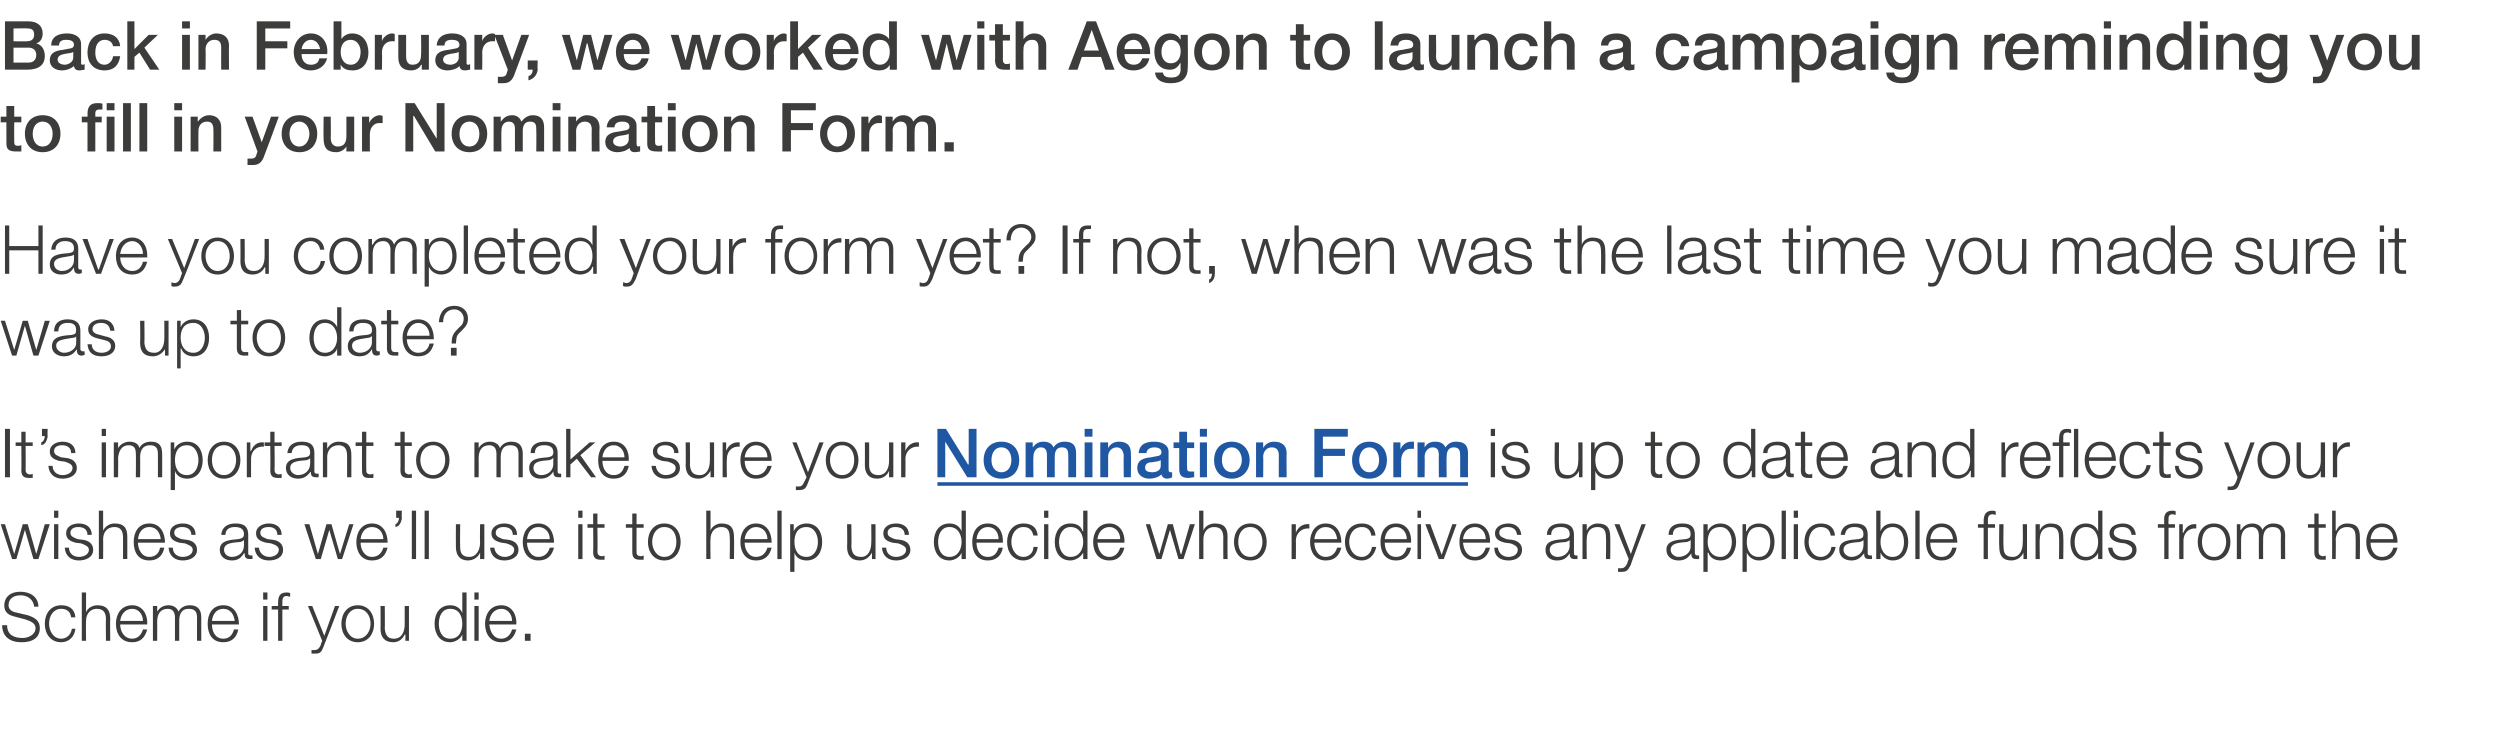
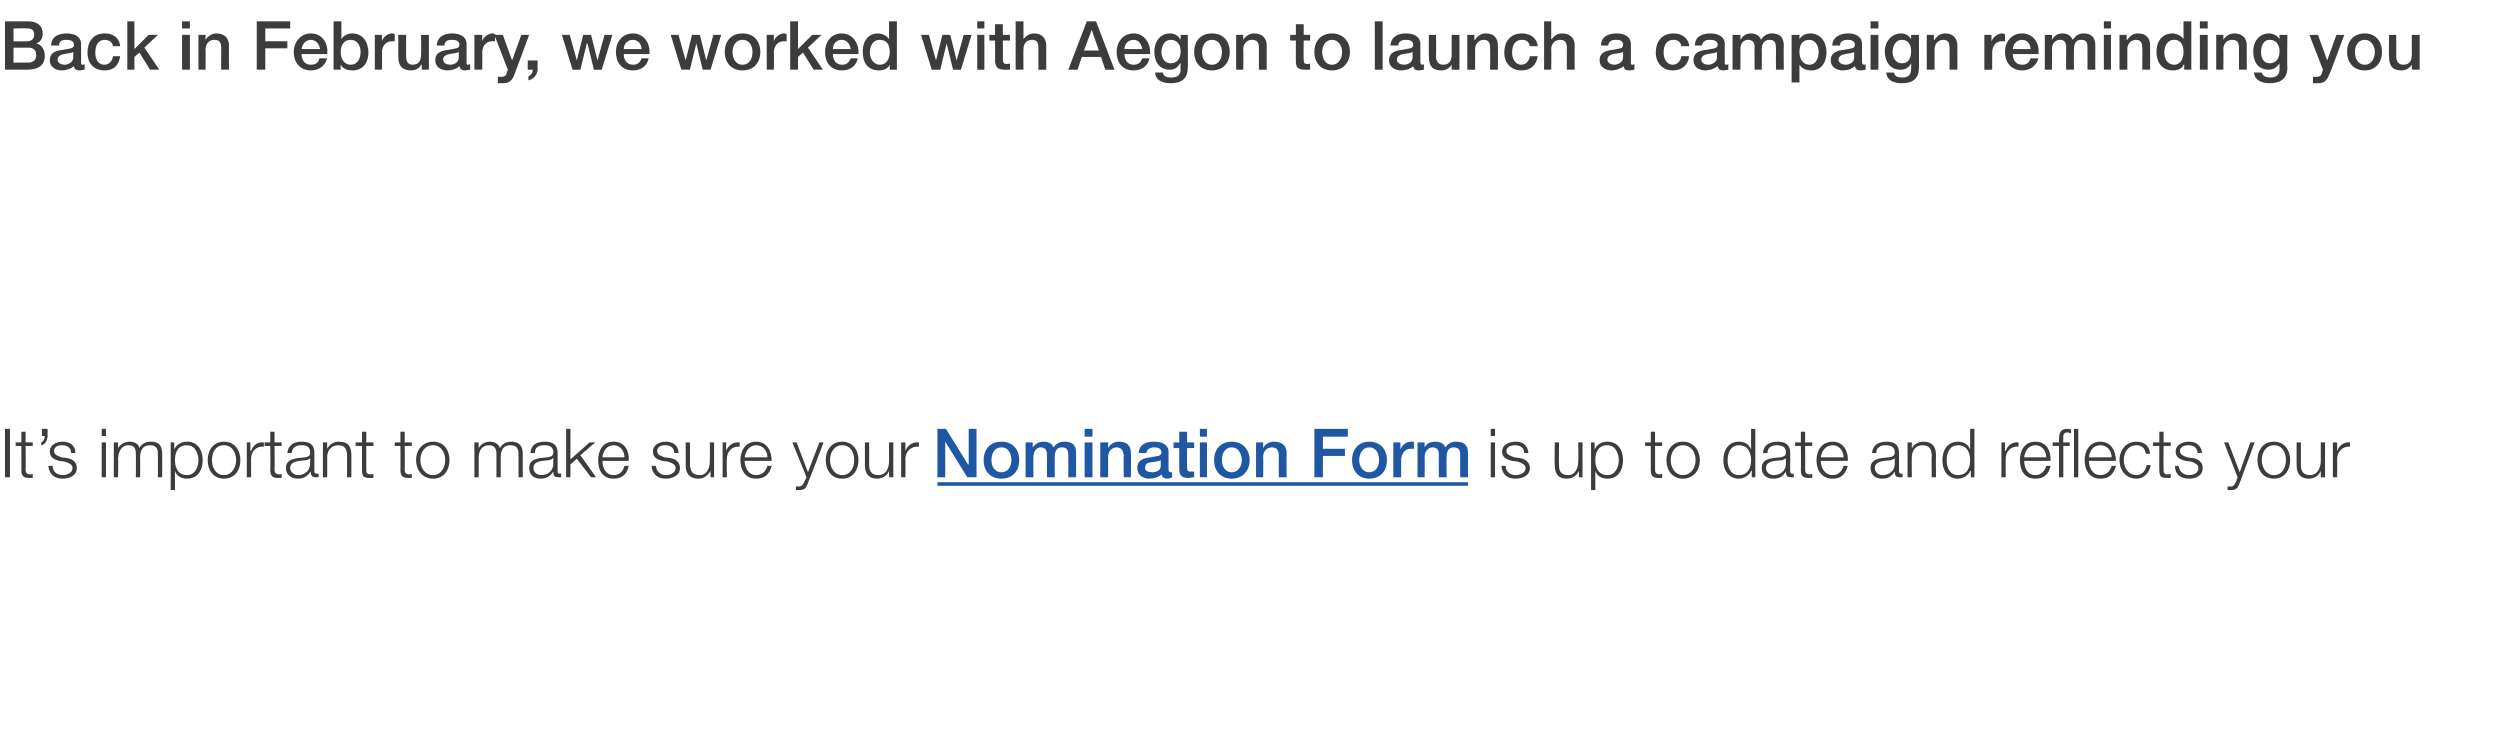
<svg xmlns="http://www.w3.org/2000/svg" xmlns:xlink="http://www.w3.org/1999/xlink" version="1.1" width="351.5px" height="104.7px" viewBox="0 -3 351.5 104.7" style="top:-3px">
  <desc>Back in February, we worked with Aegon to launch a campaign reminding you to fill in your Nomination Form Have you c</desc>
  <defs />
  <g class="svg-textframe-underlines">
    <rect class="svg-underline" x="131.8" y="64.8" width="74.6" height="0.5" style="fill:#1f57a2;" />
  </g>
  <g id="Polygon68382">
-     <path d="m1 84.9c0 1.4 1 1.8 2.2 1.8c.7 0 1.8-.4 1.8-1.4c0-.7-.8-1-1.4-1.2l-1.5-.4c-.8-.2-1.5-.5-1.5-1.6c0-.7.4-1.9 2.3-1.9c1.3 0 2.5.7 2.5 2.1h-.6c-.1-1-.9-1.6-1.9-1.6c-.9 0-1.7.4-1.7 1.4c0 .6.5.9 1 1l1.7.4c.9.3 1.7.7 1.7 1.8c0 .5-.1 2-2.6 2c-1.6 0-2.7-.8-2.7-2.4h.7zm9-1.1c-.1-.8-.6-1.2-1.4-1.2c-1.1 0-1.7 1-1.7 2.1c0 1 .6 2.1 1.7 2.1c.8 0 1.4-.6 1.5-1.4h.5c-.1 1.1-.9 1.9-2 1.9c-1.5 0-2.3-1.2-2.3-2.6c0-1.4.8-2.6 2.3-2.6c1.1 0 1.9.5 2 1.7h-.6zm1.5-3.5h.6v2.8s-.01-.04 0 0c.2-.6.9-1 1.6-1c1.3 0 1.8.7 1.8 1.9c-.04-.03 0 3.1 0 3.1h-.6s-.04-3.04 0-3c0-.9-.3-1.5-1.3-1.5c-.9 0-1.5.7-1.5 1.7c-.03-.04 0 2.8 0 2.8h-.6v-6.8zm5.4 4.5c0 .9.5 2 1.7 2c.8 0 1.3-.6 1.5-1.3h.6c-.3 1.1-.9 1.8-2.1 1.8c-1.6 0-2.3-1.2-2.3-2.6c0-1.3.7-2.6 2.3-2.6c1.5 0 2.2 1.4 2.1 2.7h-3.8zm3.2-.5c0-.9-.6-1.7-1.5-1.7c-1 0-1.6.8-1.7 1.7h3.2zm1.4-2.1h.6v.8s0 .05 0 0c.3-.5.8-.9 1.6-.9c.6 0 1.2.3 1.4.9c.3-.6.9-.9 1.6-.9c1 0 1.6.5 1.6 1.7c-.01 0 0 3.3 0 3.3h-.6s-.01-3.28 0-3.3c0-.8-.3-1.2-1.2-1.2c-1 0-1.3.8-1.3 1.7v2.8h-.6s.01-3.3 0-3.3c0-.7-.3-1.2-1-1.2c-1.1 0-1.5.8-1.5 1.8c.02-.02 0 2.7 0 2.7h-.6v-4.9zm8.3 2.6c0 .9.4 2 1.6 2c.9 0 1.3-.6 1.5-1.3h.6c-.2 1.1-.9 1.8-2.1 1.8c-1.6 0-2.2-1.2-2.2-2.6c0-1.3.6-2.6 2.2-2.6c1.6 0 2.2 1.4 2.2 2.7h-3.8zm3.2-.5c-.1-.9-.6-1.7-1.6-1.7c-1 0-1.5.8-1.6 1.7h3.2zm4-2.1h.6v4.9h-.6v-4.9zm0-1.9h.6v1h-.6v-1zm3.6 2.4h-.9v4.4h-.6v-4.4h-.9v-.5h.9s-.02-.43 0-.4c0-.9.2-1.5 1.2-1.5c.1 0 .3 0 .5.1v.5c-.2 0-.3-.1-.5-.1c-.6 0-.6.5-.6 1c-.02-.01 0 .4 0 .4h.9v.5zm2.7-.5h.6l1.7 4.2l1.5-4.2h.6s-2.16 5.67-2.2 5.7c-.3.8-.5 1-1.2 1h-.5v-.5h.4c.5 0 .7-.3.9-.7c-.04-.04.2-.6.2-.6l-2-4.9zm9.3 2.5c0 1.4-.8 2.6-2.3 2.6c-1.5 0-2.3-1.2-2.3-2.6c0-1.4.8-2.6 2.3-2.6c1.5 0 2.3 1.2 2.3 2.6zm-4 0c0 1 .6 2.1 1.7 2.1c1.2 0 1.8-1.1 1.8-2.1c0-1.1-.6-2.1-1.8-2.1c-1.1 0-1.7 1-1.7 2.1zm8.9 2.4h-.5v-.9s-.06.04-.1 0c-.3.7-.9 1.1-1.6 1.1c-1.3 0-1.8-.8-1.8-1.9c.03 0 0-3.2 0-3.2h.6s.03 3.21 0 3.2c.1.9.4 1.4 1.3 1.4c1.1 0 1.5-1 1.5-2v-2.6h.6v4.9zm5.8-.3c1.3 0 1.7-1.1 1.7-2.1c0-1-.4-2.1-1.7-2.1c-1.2 0-1.6 1.1-1.6 2.1c0 1 .4 2.1 1.6 2.1zm2.3.3h-.6v-.9s.03-.01 0 0c-.2.6-1 1.1-1.7 1.1c-1.5 0-2.2-1.2-2.2-2.6c0-1.4.7-2.6 2.2-2.6c.7 0 1.4.3 1.7 1.1c-.02-.05 0 0 0 0v-2.9h.6v6.8zm1.1-4.9h.6v4.9h-.6v-4.9zm0-1.9h.6v1h-.6v-1zm2.1 4.5c.1.9.5 2 1.7 2c.8 0 1.3-.6 1.5-1.3h.6c-.3 1.1-.9 1.8-2.1 1.8c-1.6 0-2.3-1.2-2.3-2.6c0-1.3.7-2.6 2.3-2.6c1.5 0 2.2 1.4 2.1 2.7h-3.8zm3.2-.5c0-.9-.6-1.7-1.5-1.7c-1 0-1.6.8-1.7 1.7h3.2zm1.8 2.8v-1h.8v1h-.8z" stroke="none" fill="#3c3c3b" />
-   </g>
+     </g>
  <g id="Polygon68381">
-     <path d="m.1 70.7h.6L2 74.9l1.2-4.2h.7l1.2 4.2l1.2-4.2h.7l-1.6 4.9h-.7l-1.2-4.1l-1.2 4.1h-.6L.1 70.7zm7.5 0h.6v4.9h-.6v-4.9zm0-1.9h.6v1h-.6v-1zm4.7 3.4c0-.8-.6-1.1-1.3-1.1c-.5 0-1.1.2-1.1.8c0 .6.6.7 1 .9l.8.1c.7.1 1.4.5 1.4 1.4c0 1.1-1.1 1.5-2 1.5c-1.1 0-1.9-.6-2-1.8h.6c0 .8.6 1.3 1.4 1.3c.6 0 1.4-.3 1.4-1c0-.5-.6-.7-1.1-.9l-.8-.1c-.7-.2-1.3-.5-1.3-1.3c0-1 .9-1.4 1.8-1.4c1 0 1.8.5 1.8 1.6h-.6zm1.6-3.4h.6v2.8s.04-.04 0 0c.3-.6.9-1 1.6-1c1.4 0 1.8.7 1.8 1.9v3.1h-.6v-3c0-.9-.3-1.5-1.2-1.5c-1 0-1.6.7-1.6 1.7c.02-.04 0 2.8 0 2.8h-.6v-6.8zm5.5 4.5c0 .9.5 2 1.6 2c.9 0 1.4-.6 1.5-1.3h.6c-.2 1.1-.9 1.8-2.1 1.8c-1.6 0-2.2-1.2-2.2-2.6c0-1.3.6-2.6 2.2-2.6c1.6 0 2.2 1.4 2.2 2.7h-3.8zm3.2-.5c-.1-.9-.6-1.7-1.6-1.7c-1 0-1.5.8-1.6 1.7h3.2zm4.3-.6c0-.8-.6-1.1-1.3-1.1c-.5 0-1.1.2-1.1.8c0 .6.6.7 1 .9l.8.1c.7.1 1.4.5 1.4 1.4c0 1.1-1.1 1.5-2 1.5c-1.1 0-1.9-.6-2-1.8h.6c0 .8.6 1.3 1.4 1.3c.6 0 1.4-.3 1.4-1c0-.5-.6-.7-1.1-.9l-.8-.1c-.7-.2-1.3-.5-1.3-1.3c0-1 .9-1.4 1.8-1.4c1 0 1.8.5 1.8 1.6h-.6zm7.4.7s0 .04 0 0c-.1.2-.3.2-.5.3c-1 .1-2.3.1-2.3 1.1c0 .6.5 1 1.1 1c.9 0 1.7-.6 1.7-1.6v-.8zm-3.2-.7c.1-1.1.9-1.6 2-1.6c.9 0 1.8.2 1.8 1.6v2.6c0 .2.1.3.4.3h.2v.5h-.4c-.6 0-.7-.3-.7-.8h-.1c-.4.6-.8 1-1.7 1c-.9 0-1.7-.5-1.7-1.5c0-1.3 1.4-1.4 2.6-1.5c.5-.1.8-.2.8-.7c0-.8-.6-1-1.3-1c-.7 0-1.3.3-1.3 1.1h-.6zm7.9 0c0-.8-.6-1.1-1.2-1.1c-.6 0-1.2.2-1.2.8c0 .6.6.7 1 .9l.8.1c.7.1 1.4.5 1.4 1.4c0 1.1-1 1.5-2 1.5c-1.1 0-1.9-.6-2-1.8h.6c.1.8.7 1.3 1.5 1.3c.5 0 1.3-.3 1.3-1c0-.5-.5-.7-1.1-.9l-.7-.1c-.8-.2-1.4-.5-1.4-1.3c0-1 1-1.4 1.8-1.4c1 0 1.8.5 1.8 1.6h-.6zm3.8-1.5h.7l1.2 4.2l1.2-4.2h.7l1.2 4.2l1.3-4.2h.6l-1.6 4.9h-.6l-1.2-4.1l-1.2 4.1h-.7l-1.6-4.9zm7.9 2.6c0 .9.5 2 1.6 2c.9 0 1.4-.6 1.6-1.3h.6c-.3 1.1-.9 1.8-2.2 1.8c-1.5 0-2.2-1.2-2.2-2.6c0-1.3.7-2.6 2.2-2.6c1.6 0 2.2 1.4 2.2 2.7h-3.8zm3.2-.5c0-.9-.6-1.7-1.6-1.7c-1 0-1.5.8-1.6 1.7h3.2zm2.6-4s-.04 1.05 0 1.1c-.1.5-.3 1.1-.9 1.2v-.4c.3-.1.5-.5.5-.9c-.04.04-.4 0-.4 0v-1h.8zm1.4 0h.6v6.8h-.6v-6.8zm1.8 0h.6v6.8h-.6v-6.8zm8.4 6.8h-.6v-.9s-.01.04 0 0c-.3.7-1 1.1-1.7 1.1c-1.2 0-1.7-.8-1.7-1.9c-.02 0 0-3.2 0-3.2h.6s-.03 3.21 0 3.2c0 .9.3 1.4 1.3 1.4c1 0 1.5-1 1.5-2c-.04-.01 0-2.6 0-2.6h.6v4.9zm4-3.4c0-.8-.6-1.1-1.3-1.1c-.5 0-1.1.2-1.1.8c0 .6.6.7 1 .9l.8.1c.7.1 1.4.5 1.4 1.4c0 1.1-1.1 1.5-2 1.5c-1.1 0-1.9-.6-2-1.8h.6c.1.8.7 1.3 1.5 1.3c.5 0 1.3-.3 1.3-1c0-.5-.5-.7-1.1-.9l-.7-.1c-.8-.2-1.4-.5-1.4-1.3c0-1 1-1.4 1.8-1.4c1 0 1.8.5 1.8 1.6h-.6zm2 1.1c0 .9.5 2 1.6 2c.9 0 1.4-.6 1.6-1.3h.6c-.3 1.1-.9 1.8-2.2 1.8c-1.5 0-2.2-1.2-2.2-2.6c0-1.3.7-2.6 2.2-2.6c1.6 0 2.2 1.4 2.2 2.7h-3.8zm3.2-.5c0-.9-.6-1.7-1.6-1.7c-1 0-1.5.8-1.6 1.7h3.2zm4-2.1h.6v4.9h-.6v-4.9zm0-1.9h.6v1h-.6v-1zm2.7 1.9h1v.5h-1s.04 3.33 0 3.3c0 .4.1.6.5.7c.2 0 .4 0 .5-.1v.6h-.5c-.8 0-1.1-.3-1.1-1.1c.04-.02 0-3.4 0-3.4h-.8v-.5h.8v-1.5h.6v1.5zm5.5 0h1v.5h-1s-.01 3.33 0 3.3c0 .4 0 .6.5.7c.1 0 .3 0 .5-.1v.6h-.5c-.8 0-1.1-.3-1.1-1.1c-.01-.02 0-3.4 0-3.4h-.9v-.5h.9v-1.5h.6v1.5zm6.2 2.5c0 1.4-.8 2.6-2.3 2.6c-1.5 0-2.3-1.2-2.3-2.6c0-1.4.8-2.6 2.3-2.6c1.5 0 2.3 1.2 2.3 2.6zm-4 0c0 1 .6 2.1 1.7 2.1c1.2 0 1.7-1.1 1.7-2.1c0-1.1-.5-2.1-1.7-2.1c-1.1 0-1.7 1-1.7 2.1zm7.6-4.4h.6v2.8s-.02-.04 0 0c.2-.6.9-1 1.5-1c1.4 0 1.8.7 1.8 1.9c.04-.03 0 3.1 0 3.1h-.6s.05-3.04 0-3c0-.9-.2-1.5-1.2-1.5c-.9 0-1.5.7-1.5 1.7c-.04-.04 0 2.8 0 2.8h-.6v-6.8zm5.4 4.5c0 .9.5 2 1.6 2c.9 0 1.4-.6 1.6-1.3h.6c-.3 1.1-.9 1.8-2.2 1.8c-1.5 0-2.2-1.2-2.2-2.6c0-1.3.7-2.6 2.2-2.6c1.6 0 2.2 1.4 2.2 2.7h-3.8zm3.2-.5c0-.9-.6-1.7-1.6-1.7c-.9 0-1.5.8-1.6 1.7h3.2zm1.4-4h.6v6.8h-.6v-6.8zm4.1 2.3c-1.3 0-1.7 1-1.7 2.1c0 1 .4 2.1 1.7 2.1c1.1 0 1.6-1.1 1.6-2.1c0-1-.5-2.1-1.6-2.1zm-2.3-.4h.5v1s.03-.05 0 0c.3-.7 1-1.1 1.8-1.1c1.5 0 2.2 1.2 2.2 2.6c0 1.4-.7 2.6-2.2 2.6c-.8 0-1.5-.4-1.7-1.1c-.02-.01 0 0 0 0v2.7h-.6v-6.7zm12 4.9h-.5v-.9s-.04.04 0 0c-.4.7-1 1.1-1.7 1.1c-1.3 0-1.8-.8-1.8-1.9c.05 0 0-3.2 0-3.2h.6s.05 3.21 0 3.2c.1.9.4 1.4 1.4 1.4c1 0 1.4-1 1.4-2c.03-.01 0-2.6 0-2.6h.6v4.9zm4.1-3.4c0-.8-.6-1.1-1.3-1.1c-.5 0-1.1.2-1.1.8c0 .6.6.7 1 .9l.8.1c.7.1 1.4.5 1.4 1.4c0 1.1-1.1 1.5-2 1.5c-1.1 0-1.9-.6-2-1.8h.6c0 .8.6 1.3 1.4 1.3c.6 0 1.4-.3 1.4-1c0-.5-.6-.7-1.1-.9l-.8-.1c-.8-.2-1.3-.5-1.3-1.3c0-1 .9-1.4 1.8-1.4c1 0 1.8.5 1.8 1.6h-.6zm6.3 3.1c1.2 0 1.7-1.1 1.7-2.1c0-1-.5-2.1-1.7-2.1c-1.2 0-1.6 1.1-1.6 2.1c0 1 .4 2.1 1.6 2.1zm2.3.3h-.6v-.9s.01-.01 0 0c-.2.6-1 1.1-1.7 1.1c-1.5 0-2.2-1.2-2.2-2.6c0-1.4.7-2.6 2.2-2.6c.7 0 1.4.3 1.7 1.1c-.04-.05 0 0 0 0v-2.9h.6v6.8zm1.5-2.3c0 .9.4 2 1.6 2c.9 0 1.3-.6 1.5-1.3h.6c-.2 1.1-.9 1.8-2.1 1.8c-1.6 0-2.2-1.2-2.2-2.6c0-1.3.6-2.6 2.2-2.6c1.6 0 2.2 1.4 2.1 2.7h-3.7zm3.1-.5c0-.9-.5-1.7-1.5-1.7c-1 0-1.5.8-1.6 1.7h3.1zm4.9-.5c-.2-.8-.6-1.2-1.4-1.2c-1.1 0-1.7 1-1.7 2.1c0 1 .6 2.1 1.7 2.1c.8 0 1.4-.6 1.4-1.4h.6c-.1 1.1-.9 1.9-2 1.9c-1.5 0-2.3-1.2-2.3-2.6c0-1.4.8-2.6 2.3-2.6c1.1 0 1.9.5 2 1.7h-.6zm1.5-1.6h.6v4.9h-.6v-4.9zm0-1.9h.6v1h-.6v-1zm3.7 6.5c1.3 0 1.8-1.1 1.8-2.1c0-1-.5-2.1-1.8-2.1c-1.1 0-1.6 1.1-1.6 2.1c0 1 .5 2.1 1.6 2.1zm2.4.3h-.6v-.9s-.02-.01 0 0c-.3.6-1.1 1.1-1.8 1.1c-1.5 0-2.2-1.2-2.2-2.6c0-1.4.7-2.6 2.2-2.6c.8 0 1.5.3 1.7 1.1c.04-.05.1 0 .1 0v-2.9h.6v6.8zm1.4-2.3c.1.9.5 2 1.7 2c.8 0 1.3-.6 1.5-1.3h.6c-.3 1.1-.9 1.8-2.1 1.8c-1.6 0-2.3-1.2-2.3-2.6c0-1.3.7-2.6 2.3-2.6c1.5 0 2.2 1.4 2.1 2.7h-3.8zm3.2-.5c0-.9-.6-1.7-1.5-1.7c-1 0-1.6.8-1.7 1.7h3.2zm3.6-2.1h.6l1.3 4.2l1.2-4.2h.7l1.1 4.2h.1l1.2-4.2h.7l-1.6 4.9h-.7l-1.2-4.1l-1.2 4.1h-.7l-1.5-4.9zm7.5-1.9h.6v2.8s.01-.04 0 0c.2-.6.9-1 1.6-1c1.4 0 1.8.7 1.8 1.9c-.03-.03 0 3.1 0 3.1h-.6s-.02-3.04 0-3c0-.9-.3-1.5-1.3-1.5c-.9 0-1.5.7-1.5 1.7v2.8h-.6v-6.8zm9.5 4.4c0 1.4-.8 2.6-2.3 2.6c-1.5 0-2.3-1.2-2.3-2.6c0-1.4.8-2.6 2.3-2.6c1.5 0 2.3 1.2 2.3 2.6zm-4 0c0 1 .5 2.1 1.7 2.1c1.1 0 1.7-1.1 1.7-2.1c0-1.1-.6-2.1-1.7-2.1c-1.2 0-1.7 1-1.7 2.1zm7.5-2.5h.6v1.2s0-.03 0 0c.3-.8 1-1.3 1.9-1.2v.6c-1.1-.1-1.9.7-1.9 1.7c.03.01 0 2.6 0 2.6h-.6v-4.9zm3.2 2.6c0 .9.5 2 1.6 2c.9 0 1.4-.6 1.6-1.3h.6c-.3 1.1-.9 1.8-2.2 1.8c-1.5 0-2.2-1.2-2.2-2.6c0-1.3.7-2.6 2.2-2.6c1.6 0 2.2 1.4 2.2 2.7h-3.8zm3.2-.5c-.1-.9-.6-1.7-1.6-1.7c-1 0-1.5.8-1.6 1.7h3.2zm4.8-.5c-.1-.8-.6-1.2-1.3-1.2c-1.2 0-1.8 1-1.8 2.1c0 1 .6 2.1 1.8 2.1c.7 0 1.3-.6 1.4-1.4h.6c-.2 1.1-1 1.9-2 1.9c-1.6 0-2.4-1.2-2.4-2.6c0-1.4.8-2.6 2.4-2.6c1 0 1.8.5 1.9 1.7h-.6zm1.9 1c0 .9.4 2 1.6 2c.9 0 1.3-.6 1.5-1.3h.6c-.2 1.1-.9 1.8-2.1 1.8c-1.6 0-2.2-1.2-2.2-2.6c0-1.3.6-2.6 2.2-2.6c1.6 0 2.2 1.4 2.1 2.7h-3.7zm3.1-.5c0-.9-.6-1.7-1.5-1.7c-1 0-1.5.8-1.6 1.7h3.1zm1.5-2.1h.5v4.9h-.5v-4.9zm0-1.9h.5v1h-.5v-1zm1.1 1.9h.7l1.6 4.3l1.5-4.3h.6l-1.8 4.9h-.7l-1.9-4.9zm5.3 2.6c.1.9.5 2 1.7 2c.8 0 1.3-.6 1.5-1.3h.6c-.3 1.1-.9 1.8-2.1 1.8c-1.6 0-2.2-1.2-2.2-2.6c0-1.3.6-2.6 2.2-2.6c1.5 0 2.2 1.4 2.1 2.7h-3.8zm3.2-.5c0-.9-.6-1.7-1.5-1.7c-1 0-1.6.8-1.7 1.7h3.2zm4.4-.6c-.1-.8-.6-1.1-1.3-1.1c-.6 0-1.2.2-1.2.8c0 .6.6.7 1 .9l.8.1c.7.1 1.4.5 1.4 1.4c0 1.1-1 1.5-1.9 1.5c-1.2 0-2-.6-2-1.8h.5c.1.8.7 1.3 1.5 1.3c.6 0 1.3-.3 1.3-1c0-.5-.5-.7-1-.9l-.8-.1c-.8-.2-1.4-.5-1.4-1.3c0-1 1-1.4 1.9-1.4c.9 0 1.7.5 1.8 1.6h-.6zm7.4.7s-.05.04 0 0c-.1.2-.4.2-.5.3c-1.1.1-2.3.1-2.3 1.1c0 .6.5 1 1.1 1c.9 0 1.7-.6 1.7-1.6c-.03.02 0-.8 0-.8zm-3.2-.7c0-1.1.8-1.6 2-1.6c.8 0 1.8.2 1.8 1.6v2.6c0 .2.1.3.3.3h.2v.5h-.4c-.6 0-.7-.3-.7-.8c-.4.6-.8 1-1.8 1c-.9 0-1.6-.5-1.6-1.5c0-1.3 1.3-1.4 2.6-1.5c.5-.1.8-.2.8-.7c0-.8-.6-1-1.3-1c-.8 0-1.3.3-1.3 1.1h-.6zm5-1.5h.6v.9s-.02-.04 0 0c.2-.6.9-1 1.5-1c1.4 0 1.8.7 1.8 1.9c.04-.03 0 3.1 0 3.1h-.6s.04-3.04 0-3c0-.9-.2-1.5-1.2-1.5c-1 0-1.5.7-1.5 1.7c-.04-.04 0 2.8 0 2.8h-.6v-4.9zm4.5 0h.7l1.6 4.2l1.5-4.2h.6s-2.15 5.67-2.1 5.7c-.4.8-.6 1-1.3 1h-.5v-.5h.4c.5 0 .7-.3.9-.7c-.03-.04.2-.6.2-.6l-2-4.9zm10.7 2.2s.03.04 0 0c-.1.2-.3.2-.5.3c-1 .1-2.3.1-2.3 1.1c0 .6.6 1 1.1 1c.9 0 1.8-.6 1.7-1.6c.04.02 0-.8 0-.8zm-3.1-.7c0-1.1.8-1.6 1.9-1.6c.9 0 1.8.2 1.8 1.6v2.6c0 .2.2.3.4.3h.2v.5h-.4c-.6 0-.7-.3-.7-.8c-.4.6-.9 1-1.8 1c-.9 0-1.7-.5-1.7-1.5c0-1.3 1.4-1.4 2.7-1.5c.5-.1.7-.2.7-.7c0-.8-.5-1-1.2-1c-.8 0-1.3.3-1.3 1.1h-.6zm7.3-1.1c-1.4 0-1.8 1-1.8 2.1c0 1 .5 2.1 1.8 2.1c1.1 0 1.6-1.1 1.6-2.1c0-1-.5-2.1-1.6-2.1zm-2.4-.4h.6v1s.01-.05 0 0c.3-.7 1-1.1 1.8-1.1c1.4 0 2.2 1.2 2.2 2.6c0 1.4-.8 2.6-2.2 2.6c-.8 0-1.5-.4-1.7-1.1h-.1v2.7h-.6v-6.7zm7.8.4c-1.3 0-1.7 1-1.7 2.1c0 1 .4 2.1 1.7 2.1c1.2 0 1.6-1.1 1.6-2.1c0-1-.4-2.1-1.6-2.1zm-2.3-.4h.5v1s.06-.05.1 0c.2-.7.9-1.1 1.7-1.1c1.5 0 2.2 1.2 2.2 2.6c0 1.4-.7 2.6-2.2 2.6c-.7 0-1.4-.4-1.7-1.1c.01-.01 0 0 0 0v2.7h-.6v-6.7zm5.5-1.9h.6v6.8h-.6v-6.8zm1.7 1.9h.6v4.9h-.6v-4.9zm0-1.9h.6v1h-.6v-1zm5.2 3.5c-.1-.8-.6-1.2-1.4-1.2c-1.1 0-1.7 1-1.7 2.1c0 1 .6 2.1 1.7 2.1c.8 0 1.4-.6 1.5-1.4h.6c-.2 1.1-1 1.9-2.1 1.9c-1.5 0-2.3-1.2-2.3-2.6c0-1.4.8-2.6 2.3-2.6c1.1 0 1.9.5 2 1.7h-.6zm4.6.6s.01.04 0 0c-.1.2-.3.2-.5.3c-1 .1-2.3.1-2.3 1.1c0 .6.6 1 1.1 1c.9 0 1.7-.6 1.7-1.6c.03.02 0-.8 0-.8zm-3.2-.7c.1-1.1.9-1.6 2-1.6c.9 0 1.8.2 1.8 1.6v2.6c0 .2.1.3.4.3h.2v.5h-.4c-.6 0-.7-.3-.7-.8c-.5.6-.9 1-1.8 1c-.9 0-1.7-.5-1.7-1.5c0-1.3 1.4-1.4 2.7-1.5c.5-.1.7-.2.7-.7c0-.8-.6-1-1.3-1c-.7 0-1.2.3-1.3 1.1h-.6zm7.3-1.1c-1.2 0-1.7 1.1-1.7 2.1c0 1 .5 2.1 1.7 2.1c1.2 0 1.6-1.1 1.6-2.1c0-1-.4-2.1-1.6-2.1zm-2.3-2.3h.6v2.9s.04-.05 0 0c.3-.8 1-1.1 1.7-1.1c1.5 0 2.2 1.2 2.2 2.6c0 1.4-.7 2.6-2.2 2.6c-.7 0-1.4-.4-1.7-1.1c-.01-.01 0 0 0 0v.9h-.6v-6.8zm5.5 0h.6v6.8h-.6v-6.8zm2.1 4.5c0 .9.4 2 1.6 2c.9 0 1.3-.6 1.5-1.3h.6c-.2 1.1-.9 1.8-2.1 1.8c-1.6 0-2.2-1.2-2.2-2.6c0-1.3.6-2.6 2.2-2.6c1.6 0 2.2 1.4 2.2 2.7h-3.8zm3.2-.5c-.1-.9-.6-1.7-1.6-1.7c-1 0-1.5.8-1.6 1.7h3.2zm5.9-1.6h-1v4.4h-.6v-4.4h-.8v-.5h.8s.03-.43 0-.4c0-.9.3-1.5 1.2-1.5c.2 0 .3 0 .5.1v.5c-.1 0-.3-.1-.4-.1c-.7 0-.7.5-.7 1c.02-.01 0 .4 0 .4h1v.5zm4.5 4.4h-.5v-.9s-.03.04 0 0c-.3.7-1 1.1-1.7 1.1c-1.3 0-1.7-.8-1.7-1.9c-.05 0 0-3.2 0-3.2h.6s-.05 3.21 0 3.2c0 .9.3 1.4 1.3 1.4c1 0 1.4-1 1.4-2c.04-.01 0-2.6 0-2.6h.6v4.9zm1.2-4.9h.6v.9s-.03-.04 0 0c.2-.6.8-1 1.5-1c1.4 0 1.8.7 1.8 1.9c.04-.03 0 3.1 0 3.1h-.6s.04-3.04 0-3c0-.9-.2-1.5-1.2-1.5c-1 0-1.5.7-1.5 1.7c-.05-.04 0 2.8 0 2.8h-.6v-4.9zm7.1 4.6c1.2 0 1.7-1.1 1.7-2.1c0-1-.5-2.1-1.7-2.1c-1.2 0-1.6 1.1-1.6 2.1c0 1 .4 2.1 1.6 2.1zm2.3.3h-.6v-.9s.01-.01 0 0c-.2.6-1 1.1-1.7 1.1c-1.5 0-2.2-1.2-2.2-2.6c0-1.4.7-2.6 2.2-2.6c.7 0 1.4.3 1.7 1.1c-.04-.05 0 0 0 0v-2.9h.6v6.8zm4.1-3.4c-.1-.8-.6-1.1-1.3-1.1c-.6 0-1.2.2-1.2.8c0 .6.6.7 1 .9l.8.1c.7.1 1.4.5 1.4 1.4c0 1.1-1 1.5-1.9 1.5c-1.2 0-2-.6-2.1-1.8h.6c.1.8.7 1.3 1.5 1.3c.5 0 1.3-.3 1.3-1c0-.5-.5-.7-1-.9l-.8-.1c-.8-.2-1.4-.5-1.4-1.3c0-1 1-1.4 1.9-1.4c.9 0 1.7.5 1.8 1.6h-.6zm6.1-1h-.9v4.4h-.6v-4.4h-.9v-.5h.9s-.05-.43 0-.4c-.1-.9.2-1.5 1.1-1.5c.2 0 .4 0 .5.1v.5c-.1 0-.3-.1-.4-.1c-.7 0-.6.5-.6 1c-.05-.01 0 .4 0 .4h.9v.5zm.6-.5h.5v1.2s.06-.03.1 0c.3-.8.9-1.3 1.8-1.2v.6c-1.1-.1-1.8.7-1.8 1.7v2.6h-.6v-4.9zm7.2 2.5c0 1.4-.8 2.6-2.3 2.6c-1.5 0-2.3-1.2-2.3-2.6c0-1.4.8-2.6 2.3-2.6c1.5 0 2.3 1.2 2.3 2.6zm-4 0c0 1 .5 2.1 1.7 2.1c1.1 0 1.7-1.1 1.7-2.1c0-1.1-.6-2.1-1.7-2.1c-1.2 0-1.7 1-1.7 2.1zm4.9-2.5h.5v.8s.07.05.1 0c.3-.5.8-.9 1.6-.9c.6 0 1.2.3 1.4.9c.3-.6.9-.9 1.5-.9c1.1 0 1.7.5 1.7 1.7c-.03 0 0 3.3 0 3.3h-.6s-.03-3.28 0-3.3c0-.8-.3-1.2-1.2-1.2c-1 0-1.3.8-1.3 1.7c-.02.05 0 2.8 0 2.8h-.6s-.02-3.3 0-3.3c0-.7-.3-1.2-1-1.2c-1.1 0-1.5.8-1.5 1.8v2.7h-.6v-4.9zm11.5 0h1v.5h-1v3.3c0 .4.1.6.5.7c.2 0 .3 0 .5-.1v.6h-.5c-.8 0-1.1-.3-1.1-1.1v-3.4h-.9v-.5h.9v-1.5h.6v1.5zm1.9-1.9h.5v2.8s.07-.04.1 0c.2-.6.8-1 1.5-1c1.4 0 1.8.7 1.8 1.9c.03-.03 0 3.1 0 3.1h-.6s.03-3.04 0-3c0-.9-.2-1.5-1.2-1.5c-1 0-1.5.7-1.6 1.7c.05-.04 0 2.8 0 2.8h-.5v-6.8zm5.4 4.5c0 .9.5 2 1.6 2c.9 0 1.4-.6 1.6-1.3h.6c-.3 1.1-.9 1.8-2.2 1.8c-1.5 0-2.2-1.2-2.2-2.6c0-1.3.7-2.6 2.2-2.6c1.6 0 2.2 1.4 2.2 2.7h-3.8zm3.2-.5c0-.9-.6-1.7-1.6-1.7c-1 0-1.5.8-1.6 1.7h3.2z" stroke="none" fill="#3c3c3b" />
-   </g>
+     </g>
  <g id="Polygon68379">
    <path d="m.7 57.3h.7v6.8h-.7v-6.8zm2.9 1.9h1v.5h-1s.03 3.33 0 3.3c0 .4.1.6.5.7c.2 0 .4 0 .5-.1v.6h-.5c-.8 0-1.1-.3-1.1-1.1c.03-.02 0-3.4 0-3.4h-.8v-.5h.8v-1.5h.6v1.5zm3.1-1.9s-.04 1.05 0 1.1c-.1.5-.3 1.1-.9 1.2v-.4c.3-.1.5-.5.5-.9c-.04.04-.4 0-.4 0v-1h.8zm3.3 3.4c0-.8-.6-1.1-1.3-1.1c-.5 0-1.1.2-1.1.8c0 .6.6.7 1 .9l.8.1c.7.1 1.4.5 1.4 1.4c0 1.1-1.1 1.5-2 1.5c-1.1 0-1.9-.6-2-1.8h.6c0 .8.6 1.3 1.4 1.3c.6 0 1.4-.3 1.4-1c0-.5-.5-.7-1.1-.9l-.8-.1c-.7-.2-1.3-.5-1.3-1.3c0-1 1-1.4 1.8-1.4c1 0 1.8.5 1.8 1.6h-.6zm4.3-1.5h.6v4.9h-.6v-4.9zm0-1.9h.6v1h-.6v-1zm1.7 1.9h.6v.8s.02.05 0 0c.3-.5.9-.9 1.6-.9c.7 0 1.3.3 1.4.9c.3-.6.9-.9 1.6-.9c1.1 0 1.6.5 1.6 1.7c.02 0 0 3.3 0 3.3h-.6s.02-3.28 0-3.3c0-.8-.3-1.2-1.1-1.2c-1.1 0-1.4.8-1.4 1.7c.03.05 0 2.8 0 2.8h-.6s.03-3.3 0-3.3c0-.7-.2-1.2-1-1.2c-1 0-1.4.8-1.5 1.8c.04-.02 0 2.7 0 2.7h-.6v-4.9zm10.3.4c-1.3 0-1.7 1-1.7 2.1c0 1 .4 2.1 1.7 2.1c1.1 0 1.6-1.1 1.6-2.1c0-1-.5-2.1-1.6-2.1zm-2.3-.4h.5v1s.03-.05 0 0c.3-.7 1-1.1 1.8-1.1c1.5 0 2.2 1.2 2.2 2.6c0 1.4-.7 2.6-2.2 2.6c-.8 0-1.5-.4-1.7-1.1c-.02-.01 0 0 0 0v2.7h-.6v-6.7zm9.8 2.5c0 1.4-.8 2.6-2.3 2.6c-1.5 0-2.3-1.2-2.3-2.6c0-1.4.8-2.6 2.3-2.6c1.5 0 2.3 1.2 2.3 2.6zm-4 0c0 1 .5 2.1 1.7 2.1c1.1 0 1.7-1.1 1.7-2.1c0-1.1-.6-2.1-1.7-2.1c-1.2 0-1.7 1-1.7 2.1zm4.9-2.5h.5v1.2s.06-.03.1 0c.3-.8.9-1.3 1.8-1.2v.6c-1.1-.1-1.8.7-1.8 1.7v2.6h-.6v-4.9zm3.9 0h1v.5h-1s.04 3.33 0 3.3c0 .4.1.6.5.7c.2 0 .4 0 .5-.1v.6h-.5c-.8 0-1.1-.3-1.1-1.1c.04-.02 0-3.4 0-3.4h-.8v-.5h.8v-1.5h.6v1.5zm5 2.2s.01.04 0 0c-.1.2-.3.2-.5.3c-1 .1-2.3.1-2.3 1.1c0 .6.6 1 1.1 1c.9 0 1.7-.6 1.7-1.6c.03.02 0-.8 0-.8zm-3.2-.7c.1-1.1.9-1.6 2-1.6c.9 0 1.8.2 1.8 1.6v2.6c0 .2.1.3.4.3h.2v.5h-.4c-.6 0-.7-.3-.7-.8c-.5.6-.9 1-1.8 1c-.9 0-1.7-.5-1.7-1.5c0-1.3 1.4-1.4 2.7-1.5c.5-.1.7-.2.7-.7c0-.8-.5-1-1.2-1c-.8 0-1.3.3-1.4 1.1h-.6zm5-1.5h.6v.9s.04-.04 0 0c.3-.6.9-1 1.6-1c1.4 0 1.8.7 1.8 1.9v3.1h-.6v-3c0-.9-.3-1.5-1.2-1.5c-1 0-1.6.7-1.6 1.7c.02-.04 0 2.8 0 2.8h-.6v-4.9zm6.1 0h1v.5h-1s-.02 3.33 0 3.3c0 .4 0 .6.5.7c.1 0 .3 0 .5-.1v.6h-.6c-.8 0-1-.3-1-1.1c-.02-.02 0-3.4 0-3.4h-.9v-.5h.9v-1.5h.6v1.5zm5.4 0h1v.5h-1s.03 3.33 0 3.3c0 .4.1.6.5.7c.2 0 .4 0 .5-.1v.6h-.5c-.8 0-1.1-.3-1.1-1.1c.03-.02 0-3.4 0-3.4h-.8v-.5h.8v-1.5h.6v1.5zm6.3 2.5c0 1.4-.8 2.6-2.3 2.6c-1.5 0-2.4-1.2-2.4-2.6c0-1.4.9-2.6 2.4-2.6c1.5 0 2.3 1.2 2.3 2.6zm-4.1 0c0 1 .6 2.1 1.8 2.1c1.1 0 1.7-1.1 1.7-2.1c0-1.1-.6-2.1-1.7-2.1c-1.2 0-1.8 1-1.8 2.1zm7.6-2.5h.6v.8s0 .05 0 0c.3-.5.8-.9 1.6-.9c.6 0 1.2.3 1.4.9c.3-.6.9-.9 1.6-.9c1 0 1.6.5 1.6 1.7c-.01 0 0 3.3 0 3.3h-.6s-.01-3.28 0-3.3c0-.8-.3-1.2-1.2-1.2c-1 0-1.3.8-1.3 1.7v2.8h-.6s.01-3.3 0-3.3c0-.7-.3-1.2-1-1.2c-1.1 0-1.5.8-1.5 1.8c.02-.02 0 2.7 0 2.7h-.6v-4.9zm11.1 2.2s-.05.04-.1 0c0 .2-.3.2-.5.3c-1 .1-2.2.1-2.2 1.1c0 .6.5 1 1.1 1c.9 0 1.7-.6 1.7-1.6c-.03.02 0-.8 0-.8zm-3.2-.7c0-1.1.8-1.6 2-1.6c.8 0 1.8.2 1.8 1.6v2.6c0 .2.1.3.3.3h.2v.5h-.4c-.6 0-.7-.3-.7-.8c-.4.6-.9 1-1.8 1c-.9 0-1.6-.5-1.6-1.5c0-1.3 1.3-1.4 2.6-1.5c.5-.1.8-.2.8-.7c0-.8-.6-1-1.3-1c-.8 0-1.3.3-1.3 1.1h-.6zm5-3.4h.6v4.3l2.7-2.4h.8L81.6 61l2.2 3.1h-.7l-2-2.6l-.9.8v1.8h-.6v-6.8zm5.1 4.5c0 .9.4 2 1.6 2c.9 0 1.3-.6 1.5-1.3h.6c-.2 1.1-.9 1.8-2.1 1.8c-1.6 0-2.2-1.2-2.2-2.6c0-1.3.6-2.6 2.2-2.6c1.6 0 2.2 1.4 2.1 2.7h-3.7zm3.1-.5c0-.9-.6-1.7-1.5-1.7c-1 0-1.5.8-1.6 1.7h3.1zm7-.6c0-.8-.6-1.1-1.3-1.1c-.5 0-1.1.2-1.1.8c0 .6.6.7 1 .9l.8.1c.7.1 1.4.5 1.4 1.4c0 1.1-1.1 1.5-2 1.5c-1.1 0-1.9-.6-2-1.8h.6c.1.8.7 1.3 1.4 1.3c.6 0 1.4-.3 1.4-1c0-.5-.5-.7-1.1-.9l-.8-.1c-.7-.2-1.3-.5-1.3-1.3c0-1 1-1.4 1.8-1.4c1 0 1.8.5 1.8 1.6h-.6zm5.6 3.4h-.5v-.9s-.05.04 0 0c-.4.7-1 1.1-1.7 1.1c-1.3 0-1.8-.8-1.8-1.9c.04 0 0-3.2 0-3.2h.6s.04 3.21 0 3.2c.1.9.4 1.4 1.4 1.4c1 0 1.4-1 1.4-2c.03-.01 0-2.6 0-2.6h.6v4.9zm1.2-4.9h.5v1.2s.02-.03 0 0c.3-.8 1-1.3 1.9-1.2v.6c-1.1-.1-1.8.7-1.8 1.7c-.05.01 0 2.6 0 2.6h-.6v-4.9zm3.1 2.6c0 .9.5 2 1.6 2c.9 0 1.4-.6 1.6-1.3h.6c-.3 1.1-.9 1.8-2.2 1.8c-1.5 0-2.2-1.2-2.2-2.6c0-1.3.7-2.6 2.2-2.6c1.6 0 2.2 1.4 2.2 2.7h-3.8zm3.2-.5c0-.9-.6-1.7-1.6-1.7c-.9 0-1.5.8-1.6 1.7h3.2zm3.5-2.1h.6l1.6 4.2l1.6-4.2h.6s-2.17 5.67-2.2 5.7c-.3.8-.5 1-1.3 1h-.4v-.5h.4c.5 0 .6-.3.8-.7c.04-.04.3-.6.3-.6l-2-4.9zm9.3 2.5c0 1.4-.8 2.6-2.3 2.6c-1.5 0-2.3-1.2-2.3-2.6c0-1.4.8-2.6 2.3-2.6c1.5 0 2.3 1.2 2.3 2.6zm-4 0c0 1 .6 2.1 1.7 2.1c1.2 0 1.7-1.1 1.7-2.1c0-1.1-.5-2.1-1.7-2.1c-1.1 0-1.7 1-1.7 2.1zm8.9 2.4h-.6v-.9s.03.04 0 0c-.3.7-.9 1.1-1.7 1.1c-1.2 0-1.7-.8-1.7-1.9c.02 0 0-3.2 0-3.2h.6s.02 3.21 0 3.2c0 .9.4 1.4 1.3 1.4c1.1 0 1.5-1 1.5-2v-2.6h.6v4.9zm1.1-4.9h.6v1.2s0-.03 0 0c.3-.8 1-1.3 1.9-1.2v.6c-1.1-.1-1.9.7-1.9 1.7c.03.01 0 2.6 0 2.6h-.6v-4.9zm82.9 0h.6v4.9h-.6v-4.9zm0-1.9h.6v1h-.6v-1zm4.7 3.4c0-.8-.6-1.1-1.3-1.1c-.5 0-1.2.2-1.2.8c0 .6.7.7 1.1.9l.8.1c.6.1 1.4.5 1.4 1.4c0 1.1-1.1 1.5-2 1.5c-1.2 0-1.9-.6-2-1.8h.6c0 .8.6 1.3 1.4 1.3c.6 0 1.4-.3 1.4-1c0-.5-.6-.7-1.1-.9l-.8-.1c-.8-.2-1.4-.5-1.4-1.3c0-1 1-1.4 1.9-1.4c1 0 1.7.5 1.8 1.6h-.6zm8.2 3.4h-.5v-.9s-.04.04 0 0c-.3.7-1 1.1-1.7 1.1c-1.3 0-1.7-.8-1.7-1.9c-.05 0 0-3.2 0-3.2h.6s-.05 3.21 0 3.2c0 .9.3 1.4 1.3 1.4c1 0 1.4-1 1.4-2c.04-.01 0-2.6 0-2.6h.6v4.9zm3.5-4.5c-1.3 0-1.7 1-1.7 2.1c0 1 .4 2.1 1.7 2.1c1.1 0 1.6-1.1 1.6-2.1c0-1-.5-2.1-1.6-2.1zm-2.3-.4h.5v1s.03-.05 0 0c.3-.7 1-1.1 1.8-1.1c1.5 0 2.2 1.2 2.2 2.6c0 1.4-.7 2.6-2.2 2.6c-.8 0-1.5-.4-1.7-1.1c-.02-.01 0 0 0 0v2.7h-.6v-6.7zm9 0h1v.5h-1s.01 3.33 0 3.3c0 .4.1.6.5.7c.2 0 .3 0 .5-.1v.6h-.5c-.8 0-1.1-.3-1.1-1.1c.01-.02 0-3.4 0-3.4h-.8v-.5h.8v-1.5h.6v1.5zm6.3 2.5c0 1.4-.9 2.6-2.4 2.6c-1.5 0-2.3-1.2-2.3-2.6c0-1.4.8-2.6 2.3-2.6c1.5 0 2.4 1.2 2.4 2.6zm-4.1 0c0 1 .6 2.1 1.7 2.1c1.2 0 1.8-1.1 1.8-2.1c0-1.1-.6-2.1-1.8-2.1c-1.1 0-1.7 1-1.7 2.1zm9.6 2.1c1.3 0 1.7-1.1 1.7-2.1c0-1-.4-2.1-1.7-2.1c-1.2 0-1.6 1.1-1.6 2.1c0 1 .4 2.1 1.6 2.1zm2.3.3h-.5v-.9h-.1c-.2.6-1 1.1-1.7 1.1c-1.5 0-2.2-1.2-2.2-2.6c0-1.4.7-2.6 2.2-2.6c.7 0 1.4.3 1.7 1.1c-.01-.05 0 0 0 0v-2.9h.6v6.8zm4.3-2.7s-.04.04 0 0c-.1.2-.4.2-.5.3c-1.1.1-2.3.1-2.3 1.1c0 .6.5 1 1.1 1c.9 0 1.7-.6 1.7-1.6c-.02.02 0-.8 0-.8zm-3.2-.7c0-1.1.9-1.6 2-1.6c.8 0 1.8.2 1.8 1.6v2.6c0 .2.1.3.3.3h.2v.5h-.4c-.6 0-.7-.3-.7-.8c-.4.6-.8 1-1.8 1c-.9 0-1.6-.5-1.6-1.5c0-1.3 1.3-1.4 2.6-1.5c.5-.1.8-.2.8-.7c0-.8-.6-1-1.3-1c-.7 0-1.3.3-1.3 1.1h-.6zm5.9-1.5h1v.5h-1s.03 3.33 0 3.3c0 .4.1.6.5.7c.2 0 .4 0 .5-.1v.6h-.5c-.8 0-1.1-.3-1.1-1.1c.03-.02 0-3.4 0-3.4h-.8v-.5h.8v-1.5h.6v1.5zm2.2 2.6c0 .9.5 2 1.7 2c.8 0 1.3-.6 1.5-1.3h.6c-.3 1.1-.9 1.8-2.1 1.8c-1.6 0-2.3-1.2-2.3-2.6c0-1.3.7-2.6 2.3-2.6c1.5 0 2.2 1.4 2.1 2.7H256zm3.2-.5c0-.9-.6-1.7-1.5-1.7c-1 0-1.6.8-1.7 1.7h3.2zm7.2.1s-.02.04 0 0c-.1.2-.4.2-.5.3c-1 .1-2.3.1-2.3 1.1c0 .6.5 1 1.1 1c.9 0 1.7-.6 1.7-1.6v-.8zm-3.2-.7c.1-1.1.9-1.6 2-1.6c.9 0 1.8.2 1.8 1.6v2.6c0 .2.1.3.3.3h.2v.5h-.4c-.6 0-.7-.3-.7-.8c-.4.6-.8 1-1.8 1c-.9 0-1.6-.5-1.6-1.5c0-1.3 1.3-1.4 2.6-1.5c.5-.1.8-.2.8-.7c0-.8-.6-1-1.3-1c-.7 0-1.3.3-1.3 1.1h-.6zm5-1.5h.6v.9s0-.04 0 0c.2-.6.9-1 1.6-1c1.3 0 1.8.7 1.8 1.9c-.04-.03 0 3.1 0 3.1h-.6s-.04-3.04 0-3c0-.9-.3-1.5-1.3-1.5c-.9 0-1.5.7-1.5 1.7c-.02-.04 0 2.8 0 2.8h-.6v-4.9zm7.1 4.6c1.3 0 1.7-1.1 1.7-2.1c0-1-.4-2.1-1.7-2.1c-1.2 0-1.6 1.1-1.6 2.1c0 1 .4 2.1 1.6 2.1zm2.3.3h-.5v-.9h-.1c-.2.6-1 1.1-1.7 1.1c-1.5 0-2.2-1.2-2.2-2.6c0-1.4.7-2.6 2.2-2.6c.7 0 1.4.3 1.7 1.1c-.01-.05 0 0 0 0v-2.9h.6v6.8zm3.8-4.9h.5v1.2s.05-.03.1 0c.3-.8.9-1.3 1.8-1.2v.6c-1.1-.1-1.8.7-1.8 1.7c-.02.01 0 2.6 0 2.6h-.6v-4.9zm3.2 2.6c0 .9.4 2 1.6 2c.8 0 1.3-.6 1.5-1.3h.6c-.2 1.1-.9 1.8-2.1 1.8c-1.6 0-2.2-1.2-2.2-2.6c0-1.3.6-2.6 2.2-2.6c1.6 0 2.2 1.4 2.1 2.7h-3.7zm3.1-.5c0-.9-.6-1.7-1.5-1.7c-1 0-1.5.8-1.6 1.7h3.1zm1.8-1.6h-.9v-.5h.9s-.04-.43 0-.4c0-.9.2-1.5 1.1-1.5c.2 0 .4 0 .6.1v.5c-.2 0-.3-.1-.5-.1c-.7 0-.6.5-.6 1c-.04-.01 0 .4 0 .4h.9v.5h-.9v4.4h-.6v-4.4zm2.1-2.4h.6v6.8h-.6v-6.8zm2.1 4.5c0 .9.5 2 1.6 2c.9 0 1.4-.6 1.6-1.3h.6c-.3 1.1-.9 1.8-2.2 1.8c-1.5 0-2.2-1.2-2.2-2.6c0-1.3.7-2.6 2.2-2.6c1.6 0 2.2 1.4 2.2 2.7h-3.8zm3.2-.5c0-.9-.6-1.7-1.6-1.7c-1 0-1.5.8-1.6 1.7h3.2zm4.8-.5c-.1-.8-.6-1.2-1.3-1.2c-1.2 0-1.8 1-1.8 2.1c0 1 .6 2.1 1.8 2.1c.7 0 1.3-.6 1.4-1.4h.6c-.2 1.1-1 1.9-2 1.9c-1.5 0-2.4-1.2-2.4-2.6c0-1.4.9-2.6 2.4-2.6c1 0 1.8.5 1.9 1.7h-.6zm2.5-1.6h1v.5h-1s-.04 3.33 0 3.3c0 .4 0 .6.4.7c.2 0 .4 0 .6-.1v.6h-.6c-.8 0-1-.3-1-1.1c-.03-.02 0-3.4 0-3.4h-.9v-.5h.9v-1.5h.6v1.5zm4.8 1.5c-.1-.8-.6-1.1-1.3-1.1c-.6 0-1.2.2-1.2.8c0 .6.6.7 1 .9l.8.1c.7.1 1.4.5 1.4 1.4c0 1.1-1 1.5-1.9 1.5c-1.2 0-2-.6-2-1.8h.5c.1.8.7 1.3 1.5 1.3c.6 0 1.3-.3 1.3-1c0-.5-.5-.7-1-.9l-.8-.1c-.8-.2-1.4-.5-1.4-1.3c0-1 1-1.4 1.9-1.4c.9 0 1.7.5 1.8 1.6h-.6zm3.7-1.5h.6l1.6 4.2l1.5-4.2h.6l-2.1 5.7c-.3.8-.5 1-1.3 1h-.4v-.5h.4c.5 0 .6-.3.8-.7c.03-.04.2-.6.2-.6l-1.9-4.9zm9.3 2.5c0 1.4-.8 2.6-2.3 2.6c-1.5 0-2.3-1.2-2.3-2.6c0-1.4.8-2.6 2.3-2.6c1.5 0 2.3 1.2 2.3 2.6zm-4 0c0 1 .6 2.1 1.7 2.1c1.2 0 1.7-1.1 1.7-2.1c0-1.1-.5-2.1-1.7-2.1c-1.1 0-1.7 1-1.7 2.1zm8.9 2.4h-.6v-.9s.02.04 0 0c-.3.7-.9 1.1-1.7 1.1c-1.2 0-1.7-.8-1.7-1.9v-3.2h.6v3.2c0 .9.4 1.4 1.3 1.4c1 0 1.5-1 1.5-2v-2.6h.6v4.9zm1.1-4.9h.6v1.2s-.01-.03 0 0c.3-.8 1-1.3 1.8-1.2v.6c-1-.1-1.8.7-1.8 1.7c.02.01 0 2.6 0 2.6h-.6v-4.9z" stroke="none" fill="#3c3c3b" />
    <a xlink:href="https://www.vaillantpensions.com/assets/dc/dc_nomination_form-4bdee5d71b4c577d2f3ae9d1bcbba9fe2087be61385237f5da50261218439077.pdf" xlink:show="new" xlink:title="Nomination Form">
      <rect style="fill:transparent;" x="131" y="56" width="76" height="8" />
    </a>
  </g>
  <g id="Polygon68378">
-     <path d="m.1 42.1h.6L2 46.2l1.2-4.1h.7l1.2 4.1l1.2-4.1h.7L5.4 47h-.7l-1.2-4.2L2.3 47h-.6L.1 42.1zm10.6 2.2s.03-.03 0 0c0 .1-.3.2-.5.2c-1 .2-2.3.2-2.3 1.1c0 .6.6 1 1.1 1c.9 0 1.8-.6 1.7-1.5c.05-.05 0-.8 0-.8zm-3.1-.7c0-1.2.8-1.7 1.9-1.7c.9 0 1.8.3 1.8 1.6v2.6c0 .2.2.3.4.3h.2v.5c-.1 0-.2.1-.4.1c-.6 0-.7-.4-.7-.9c-.4.6-.9 1-1.8 1c-.9 0-1.7-.5-1.7-1.4c0-1.4 1.4-1.5 2.7-1.6c.5-.1.7-.1.7-.7c0-.8-.5-1-1.2-1c-.8 0-1.3.4-1.3 1.2h-.6zm7.9-.1c-.1-.8-.6-1.1-1.3-1.1c-.5 0-1.2.2-1.2.9c0 .5.6.7 1.1.8l.7.2c.7.1 1.4.5 1.4 1.3c0 1.1-1 1.5-1.9 1.5c-1.2 0-1.9-.5-2-1.7h.6c0 .8.6 1.2 1.4 1.2c.6 0 1.3-.3 1.3-.9c0-.6-.5-.8-1-.9l-.8-.2c-.8-.2-1.4-.5-1.4-1.3c0-1 1-1.4 1.9-1.4c1 0 1.7.5 1.8 1.6h-.6zm8.2 3.5h-.5v-.9s-.05-.03 0 0c-.4.6-1 1-1.7 1c-1.3 0-1.8-.7-1.8-1.9c.04.03 0-3.1 0-3.1h.6s.04 3.14 0 3.1c.1.9.4 1.4 1.4 1.4c1 0 1.4-1 1.4-2c.02.03 0-2.5 0-2.5h.6v4.9zm3.5-4.6c-1.4 0-1.8 1-1.8 2.1c0 1 .5 2.1 1.8 2.1c1.1 0 1.6-1.1 1.6-2.1c0-1-.5-2.1-1.6-2.1zm-2.3-.3h.5v.9s.02-.02 0 0c.3-.7 1-1.1 1.8-1.1c1.5 0 2.2 1.2 2.2 2.6c0 1.4-.7 2.6-2.2 2.6c-.8 0-1.5-.4-1.7-1.1c-.03.02-.1 0-.1 0v2.8h-.5v-6.7zm9 0h1v.5h-1s-.01 3.26 0 3.3c0 .3.1.6.5.6h.5v.5h-.5c-.8 0-1.1-.3-1.1-1.1v-3.3h-.9v-.5h.9v-1.5h.6v1.5zm6.2 2.4c0 1.4-.8 2.6-2.3 2.6c-1.5 0-2.3-1.2-2.3-2.6c0-1.4.8-2.6 2.3-2.6c1.5 0 2.3 1.2 2.3 2.6zm-4 0c0 1 .6 2.1 1.7 2.1c1.2 0 1.7-1.1 1.7-2.1c0-1-.5-2.1-1.7-2.1c-1.1 0-1.7 1.1-1.7 2.1zm9.6 2.1c1.2 0 1.7-1.1 1.7-2.1c0-1-.5-2.1-1.7-2.1c-1.2 0-1.6 1.1-1.6 2.1c0 1 .4 2.1 1.6 2.1zm2.3.4h-.6v-1s.02.02 0 0c-.2.7-1 1.1-1.7 1.1c-1.5 0-2.2-1.2-2.2-2.6c0-1.4.7-2.6 2.2-2.6c.7 0 1.4.4 1.7 1.1c-.02-.02 0 0 0 0v-2.8h.6v6.8zm4.3-2.7s-.05-.03-.1 0c0 .1-.3.2-.5.2c-1 .2-2.2.2-2.2 1.1c0 .6.5 1 1.1 1c.9 0 1.7-.6 1.7-1.5c-.03-.05 0-.8 0-.8zm-3.2-.7c0-1.2.8-1.7 2-1.7c.8 0 1.8.3 1.8 1.6v2.6c0 .2.1.3.3.3h.2v.5c-.1 0-.2.1-.4.1c-.6 0-.7-.4-.7-.9c-.4.6-.8 1-1.8 1c-.9 0-1.6-.5-1.6-1.4c0-1.4 1.3-1.5 2.6-1.6c.5-.1.8-.1.8-.7c0-.8-.6-1-1.3-1c-.8 0-1.3.4-1.3 1.2h-.6zm5.9-1.5h1v.5h-1s.01 3.26 0 3.3c0 .3.1.6.5.6h.5v.5h-.5c-.8 0-1.1-.3-1.1-1.1c.02.01 0-3.3 0-3.3h-.8v-.5h.8v-1.5h.6v1.5zm2.2 2.6c0 .8.5 1.9 1.6 1.9c.9 0 1.4-.5 1.6-1.3h.6c-.3 1.1-.9 1.8-2.2 1.8c-1.5 0-2.2-1.2-2.2-2.6c0-1.3.7-2.6 2.2-2.6c1.6 0 2.2 1.4 2.2 2.8h-3.8zm3.2-.5c0-.9-.6-1.8-1.6-1.8c-.9 0-1.5.9-1.6 1.8h3.2zm1.3-1.9c.1-1.4.8-2.3 2.2-2.3c1.1 0 1.9.7 1.9 1.8c0 .7-.3 1.1-.8 1.6c-.8.8-.8.7-.9 1.9h-.6c0-1.2.3-1.5 1.1-2.3c.4-.3.6-.7.6-1.2c0-.7-.6-1.3-1.3-1.3c-1.1 0-1.6.8-1.6 1.8h-.6zm1.7 3.6h.8v1.1h-.8v-1.1z" stroke="none" fill="#3c3c3b" />
-   </g>
+     </g>
  <g id="Polygon68377">
-     <path d="m.7 28.7h.6v2.9h4.1v-2.9h.6v6.8h-.6v-3.3H1.3v3.3h-.6v-6.8zm9.7 4.1s-.03-.03 0 0c-.1.1-.4.2-.5.2c-1 .2-2.3.2-2.3 1.1c0 .6.5 1 1.1 1c.9 0 1.7-.6 1.7-1.5v-.8zm-3.2-.7c.1-1.2.9-1.7 2-1.7c.9 0 1.8.3 1.8 1.6v2.6c0 .2.1.3.3.3h.2v.5c-.1 0-.2.1-.4.1c-.6 0-.7-.4-.7-.9c-.4.6-.8 1-1.8 1c-.9 0-1.6-.5-1.6-1.4c0-1.4 1.3-1.5 2.6-1.6c.5-.1.8-.1.8-.7c0-.8-.6-1-1.3-1c-.7 0-1.3.4-1.3 1.2h-.6zm4.4-1.5h.7l1.5 4.3h.1l1.5-4.3h.6l-1.8 4.9h-.7l-1.9-4.9zm5.3 2.6c0 .8.5 1.9 1.7 1.9c.8 0 1.3-.5 1.5-1.3h.6c-.3 1.1-.9 1.8-2.1 1.8c-1.6 0-2.3-1.2-2.3-2.6c0-1.3.7-2.6 2.3-2.6c1.5 0 2.2 1.4 2.1 2.8h-3.8zm3.2-.5c0-.9-.6-1.8-1.5-1.8c-1 0-1.6.9-1.7 1.8h3.2zm3.5-2.1h.6l1.7 4.1l1.5-4.1h.6s-2.16 5.6-2.2 5.6c-.3.8-.5 1.1-1.3 1.1c-.2 0-.3 0-.4-.1v-.5c.1 0 .3.1.4.1c.5 0 .7-.3.9-.8c-.04-.01.2-.6.2-.6l-2-4.8zm9.3 2.4c0 1.4-.8 2.6-2.3 2.6c-1.5 0-2.3-1.2-2.3-2.6c0-1.4.8-2.6 2.3-2.6c1.5 0 2.3 1.2 2.3 2.6zm-4 0c0 1 .6 2.1 1.7 2.1c1.2 0 1.7-1.1 1.7-2.1c0-1-.5-2.1-1.7-2.1c-1.1 0-1.7 1.1-1.7 2.1zm8.9 2.5h-.5v-.9s-.06-.03-.1 0c-.3.6-.9 1-1.7 1c-1.2 0-1.7-.7-1.7-1.9c.03.03 0-3.1 0-3.1h.6s.03 3.14 0 3.1c.1.9.4 1.4 1.3 1.4c1.1 0 1.5-1 1.5-2c.01.03 0-2.5 0-2.5h.6v4.9zm7.2-3.4c-.1-.7-.6-1.2-1.3-1.2c-1.2 0-1.8 1.1-1.8 2.1c0 1 .6 2.1 1.8 2.1c.7 0 1.3-.6 1.4-1.4h.6c-.2 1.2-1 1.9-2 1.9c-1.5 0-2.4-1.2-2.4-2.6c0-1.4.9-2.6 2.4-2.6c1 0 1.8.6 1.9 1.7h-.6zm5.9.9c0 1.4-.8 2.6-2.3 2.6c-1.5 0-2.3-1.2-2.3-2.6c0-1.4.8-2.6 2.3-2.6c1.5 0 2.3 1.2 2.3 2.6zm-4 0c0 1 .5 2.1 1.7 2.1c1.1 0 1.7-1.1 1.7-2.1c0-1-.6-2.1-1.7-2.1c-1.2 0-1.7 1.1-1.7 2.1zm4.9-2.4h.5v.8s.07-.02.1 0c.3-.6.8-1 1.6-1c.6 0 1.2.3 1.4 1c.3-.7.9-1 1.5-1c1.1 0 1.7.6 1.7 1.7c-.03.03 0 3.4 0 3.4h-.6s-.03-3.34 0-3.3c0-.9-.3-1.3-1.2-1.3c-1 0-1.3.9-1.3 1.8c-.02-.02 0 2.8 0 2.8h-.6s-.02-3.37 0-3.4c0-.6-.3-1.2-1-1.2c-1.1 0-1.5.8-1.5 1.8v2.8h-.6v-4.9zm10.2.3c-1.3 0-1.7 1-1.7 2.1c0 1 .5 2.1 1.7 2.1c1.2 0 1.6-1.1 1.6-2.1c0-1-.4-2.1-1.6-2.1zm-2.3-.3h.6v.9s-.02-.02 0 0c.3-.7.9-1.1 1.7-1.1c1.5 0 2.2 1.2 2.2 2.6c0 1.4-.7 2.6-2.2 2.6c-.7 0-1.4-.4-1.7-1.1c.02.02 0 0 0 0v2.8h-.6v-6.7zm5.5-1.9h.6v6.8h-.6v-6.8zm2.1 4.5c0 .8.4 1.9 1.6 1.9c.9 0 1.3-.5 1.5-1.3h.6c-.2 1.1-.9 1.8-2.1 1.8c-1.6 0-2.2-1.2-2.2-2.6c0-1.3.6-2.6 2.2-2.6c1.6 0 2.2 1.4 2.1 2.8h-3.7zm3.1-.5c0-.9-.5-1.8-1.5-1.8c-1 0-1.5.9-1.6 1.8h3.1zm2.4-2.1h1v.5h-1v3.3c0 .3.1.6.5.6h.5v.5h-.5c-.8 0-1.1-.3-1.1-1.1v-3.3h-.9v-.5h.9v-1.5h.6v1.5zm2.2 2.6c0 .8.5 1.9 1.6 1.9c.9 0 1.4-.5 1.6-1.3h.6c-.3 1.1-.9 1.8-2.2 1.8c-1.5 0-2.2-1.2-2.2-2.6c0-1.3.7-2.6 2.2-2.6c1.6 0 2.2 1.4 2.2 2.8H75zm3.2-.5c0-.9-.6-1.8-1.6-1.8c-1 0-1.5.9-1.6 1.8h3.2zm3.4 2.4c1.3 0 1.7-1.1 1.7-2.1c0-1-.4-2.1-1.7-2.1c-1.2 0-1.6 1.1-1.6 2.1c0 1 .4 2.1 1.6 2.1zm2.3.4h-.5v-1s-.07.02-.1 0c-.2.7-1 1.1-1.7 1.1c-1.5 0-2.2-1.2-2.2-2.6c0-1.4.7-2.6 2.2-2.6c.7 0 1.4.4 1.7 1.1c-.01-.02 0 0 0 0v-2.8h.6v6.8zm3.2-4.9h.7l1.6 4.1l1.5-4.1h.6s-2.13 5.6-2.1 5.6c-.4.8-.6 1.1-1.3 1.1c-.3 0-.4 0-.5-.1v-.5c.2 0 .3.1.4.1c.6 0 .7-.3.9-.8c-.02-.01.2-.6.2-.6l-2-4.8zm9.4 2.4c0 1.4-.8 2.6-2.3 2.6c-1.5 0-2.4-1.2-2.4-2.6c0-1.4.9-2.6 2.4-2.6c1.5 0 2.3 1.2 2.3 2.6zm-4.1 0c0 1 .6 2.1 1.8 2.1c1.1 0 1.7-1.1 1.7-2.1c0-1-.6-2.1-1.7-2.1c-1.2 0-1.8 1.1-1.8 2.1zm8.9 2.5h-.5v-.9s-.03-.03 0 0c-.3.6-1 1-1.7 1c-1.3 0-1.7-.7-1.7-1.9c-.04.03 0-3.1 0-3.1h.6s-.05 3.14 0 3.1c0 .9.3 1.4 1.3 1.4c1 0 1.4-1 1.4-2c.04.03 0-2.5 0-2.5h.6v4.9zm1.2-4.9h.5v1.1s.04 0 0 0c.3-.8 1-1.3 1.9-1.2v.6c-1.1-.1-1.8.7-1.8 1.7c-.04.04 0 2.7 0 2.7h-.6v-4.9zm7.5.5h-1v4.4h-.6v-4.4h-.8v-.5h.8s.02-.5 0-.5c0-.8.3-1.4 1.2-1.4h.5v.5h-.4c-.7 0-.7.4-.7.9c.02.02 0 .5 0 .5h1v.5zm4.9 1.9c0 1.4-.8 2.6-2.3 2.6c-1.5 0-2.3-1.2-2.3-2.6c0-1.4.8-2.6 2.3-2.6c1.5 0 2.3 1.2 2.3 2.6zm-4 0c0 1 .6 2.1 1.7 2.1c1.2 0 1.8-1.1 1.8-2.1c0-1-.6-2.1-1.8-2.1c-1.1 0-1.7 1.1-1.7 2.1zm4.9-2.4h.6v1.1s.01 0 0 0c.3-.8 1-1.3 1.9-1.2v.6c-1.1-.1-1.9.7-1.9 1.7c.04.04 0 2.7 0 2.7h-.6v-4.9zm3 0h.6v.8s.01-.02 0 0c.3-.6.8-1 1.6-1c.7 0 1.2.3 1.4 1c.3-.7.9-1 1.6-1c1.1 0 1.6.6 1.6 1.7c.01.03 0 3.4 0 3.4h-.6s.01-3.34 0-3.3c0-.9-.3-1.3-1.1-1.3c-1.1 0-1.4.9-1.4 1.8c.02-.02 0 2.8 0 2.8h-.6s.02-3.37 0-3.4c0-.6-.2-1.2-1-1.2c-1 0-1.5.8-1.5 1.8c.03.02 0 2.8 0 2.8h-.6v-4.9zm10 0h.7l1.6 4.1l1.5-4.1h.6s-2.13 5.6-2.1 5.6c-.4.8-.6 1.1-1.3 1.1c-.3 0-.4 0-.5-.1v-.5c.2 0 .3.1.4.1c.6 0 .7-.3.9-.8c-.01-.01.2-.6.2-.6l-2-4.8zm5.3 2.6c0 .8.5 1.9 1.7 1.9c.8 0 1.3-.5 1.5-1.3h.6c-.3 1.1-.9 1.8-2.1 1.8c-1.6 0-2.3-1.2-2.3-2.6c0-1.3.7-2.6 2.3-2.6c1.5 0 2.2 1.4 2.1 2.8h-3.8zm3.2-.5c0-.9-.6-1.8-1.5-1.8c-1 0-1.6.9-1.7 1.8h3.2zm2.4-2.1h1v.5h-1s-.03 3.26 0 3.3c0 .3 0 .6.5.6h.5v.5h-.6c-.8 0-1-.3-1-1.1c-.03.01 0-3.3 0-3.3h-.9v-.5h.9v-1.5h.6v1.5zm1.8.2c0-1.4.8-2.3 2.1-2.3c1.1 0 2 .7 2 1.8c0 .7-.4 1.1-.9 1.6c-.8.8-.8.7-.9 1.9h-.6c0-1.2.3-1.5 1.1-2.3c.4-.3.7-.7.7-1.2c0-.7-.7-1.3-1.4-1.3c-1 0-1.5.8-1.5 1.8h-.6zm1.7 3.6h.8v1.1h-.8v-1.1zm6.2-5.7h.7v6.8h-.7v-6.8zm3.9 2.4h-1v4.4h-.6v-4.4h-.8v-.5h.8v-.5c0-.8.2-1.4 1.2-1.4h.5v.5h-.4c-.7 0-.7.4-.7.9v.5h1v.5zm3.2-.5h.6v.8s-.01 0 0 0c.2-.6.9-1 1.6-1c1.3 0 1.8.7 1.8 1.9c-.05 0 0 3.2 0 3.2h-.6s-.04-3.11 0-3.1c0-.9-.3-1.5-1.3-1.5c-.9 0-1.5.7-1.5 1.7c-.03-.01 0 2.9 0 2.9h-.6v-4.9zM166 33c0 1.4-.8 2.6-2.3 2.6c-1.5 0-2.4-1.2-2.4-2.6c0-1.4.9-2.6 2.4-2.6c1.5 0 2.3 1.2 2.3 2.6zm-4.1 0c0 1 .6 2.1 1.8 2.1c1.1 0 1.7-1.1 1.7-2.1c0-1-.6-2.1-1.7-2.1c-1.2 0-1.8 1.1-1.8 2.1zm5.9-2.4h1v.5h-1s.01 3.26 0 3.3c0 .3.1.6.5.6h.5v.5h-.5c-.8 0-1.1-.3-1.1-1.1c.02.01 0-3.3 0-3.3h-.8v-.5h.8v-1.5h.6v1.5zm3 3.8s.03 1.06 0 1.1c0 .5-.2 1.1-.8 1.3v-.5c.3-.1.4-.5.4-.8c.03-.05-.4 0-.4 0v-1.1h.8zm3.7-3.8h.6l1.3 4.1l1.2-4.1h.6l1.2 4.1h.1l1.2-4.1h.7l-1.6 4.9h-.7l-1.2-4.2l-1.2 4.2h-.7l-1.5-4.9zm7.5-1.9h.6v2.7s.01 0 0 0c.2-.6.9-1 1.6-1c1.4 0 1.8.7 1.8 1.9c-.03 0 0 3.2 0 3.2h-.6s-.03-3.11 0-3.1c0-.9-.3-1.5-1.3-1.5c-.9 0-1.5.7-1.5 1.7v2.9h-.6v-6.8zm5.5 4.5c0 .8.4 1.9 1.6 1.9c.8 0 1.3-.5 1.5-1.3h.6c-.3 1.1-.9 1.8-2.1 1.8c-1.6 0-2.2-1.2-2.2-2.6c0-1.3.6-2.6 2.2-2.6c1.5 0 2.2 1.4 2.1 2.8h-3.7zm3.1-.5c0-.9-.6-1.8-1.5-1.8c-1 0-1.6.9-1.6 1.8h3.1zm1.4-2.1h.6v.8s.04 0 0 0c.3-.6.9-1 1.6-1c1.4 0 1.8.7 1.8 1.9v3.2h-.6v-3.1c0-.9-.3-1.5-1.2-1.5c-1 0-1.6.7-1.6 1.7c.02-.01 0 2.9 0 2.9h-.6v-4.9zm7.3 0h.6l1.3 4.1l1.2-4.1h.7l1.2 4.1l1.2-4.1h.7l-1.6 4.9h-.7l-1.2-4.2l-1.2 4.2h-.6l-1.6-4.9zm10.6 2.2s.03-.03 0 0c0 .1-.3.2-.5.2c-1 .2-2.3.2-2.3 1.1c0 .6.6 1 1.1 1c.9 0 1.8-.6 1.7-1.5c.05-.05 0-.8 0-.8zm-3.1-.7c0-1.2.8-1.7 1.9-1.7c.9 0 1.8.3 1.8 1.6v2.6c0 .2.2.3.4.3h.2v.5c-.1 0-.2.1-.4.1c-.6 0-.7-.4-.7-.9c-.4.6-.9 1-1.8 1c-.9 0-1.7-.5-1.7-1.4c0-1.4 1.4-1.5 2.7-1.6c.5-.1.7-.1.7-.7c0-.8-.5-1-1.2-1c-.8 0-1.3.4-1.3 1.2h-.6zm7.9-.1c0-.8-.6-1.1-1.3-1.1c-.5 0-1.2.2-1.2.9c0 .5.6.7 1.1.8l.8.2c.6.1 1.3.5 1.3 1.3c0 1.1-1 1.5-1.9 1.5c-1.2 0-1.9-.5-2-1.7h.6c0 .8.6 1.2 1.4 1.2c.6 0 1.3-.3 1.3-.9c0-.6-.5-.8-1-.9l-.8-.2c-.8-.2-1.4-.5-1.4-1.3c0-1 1-1.4 1.9-1.4c1 0 1.7.5 1.8 1.6h-.6zm5.2-1.4h1v.5h-1v3.3c0 .3.1.6.5.6h.5v.5h-.5c-.8 0-1.1-.3-1.1-1.1c.01.01 0-3.3 0-3.3h-.8v-.5h.8v-1.5h.6v1.5zm1.9-1.9h.6v2.7s-.03 0 0 0c.2-.6.8-1 1.5-1c1.4 0 1.8.7 1.8 1.9c.04 0 0 3.2 0 3.2h-.6s.04-3.11 0-3.1c0-.9-.2-1.5-1.2-1.5c-1 0-1.5.7-1.5 1.7c-.05-.01 0 2.9 0 2.9h-.6v-6.8zm5.4 4.5c0 .8.5 1.9 1.6 1.9c.9 0 1.4-.5 1.6-1.3h.6c-.3 1.1-.9 1.8-2.2 1.8c-1.5 0-2.2-1.2-2.2-2.6c0-1.3.7-2.6 2.2-2.6c1.6 0 2.2 1.4 2.2 2.8h-3.8zm3.2-.5c0-.9-.6-1.8-1.6-1.8c-.9 0-1.5.9-1.6 1.8h3.2zm4-4h.6v6.8h-.6v-6.8zm4.9 4.1s.01-.03 0 0c-.1.1-.3.2-.5.2c-1 .2-2.3.2-2.3 1.1c0 .6.6 1 1.1 1c.9 0 1.7-.6 1.7-1.5c.03-.05 0-.8 0-.8zm-3.2-.7c.1-1.2.9-1.7 2-1.7c.9 0 1.8.3 1.8 1.6v2.6c0 .2.1.3.4.3h.2v.5c-.2 0-.3.1-.4.1c-.6 0-.7-.4-.7-.9c-.5.6-.9 1-1.8 1c-.9 0-1.7-.5-1.7-1.4c0-1.4 1.4-1.5 2.7-1.6c.5-.1.7-.1.7-.7c0-.8-.5-1-1.3-1c-.7 0-1.2.4-1.3 1.2h-.6zm8-.1c-.1-.8-.6-1.1-1.3-1.1c-.6 0-1.2.2-1.2.9c0 .5.6.7 1 .8l.8.2c.7.1 1.4.5 1.4 1.3c0 1.1-1 1.5-1.9 1.5c-1.2 0-2-.5-2-1.7h.5c.1.8.7 1.2 1.5 1.2c.6 0 1.3-.3 1.3-.9c0-.6-.5-.8-1-.9l-.8-.2c-.8-.2-1.4-.5-1.4-1.3c0-1 1-1.4 1.9-1.4c.9 0 1.7.5 1.8 1.6h-.6zm2.5-1.4h1v.5h-1s.04 3.26 0 3.3c0 .3.1.6.5.6h.5v.5h-.5c-.8 0-1.1-.3-1.1-1.1c.05.01 0-3.3 0-3.3h-.8v-.5h.8v-1.5h.6v1.5zm5.5 0h1v.5h-1v3.3c0 .3.1.6.5.6h.5v.5h-.5c-.8 0-1.1-.3-1.1-1.1v-3.3h-.9v-.5h.9v-1.5h.6v1.5zm1.9 0h.6v4.9h-.6v-4.9zm0-1.9h.6v.9h-.6v-.9zm1.7 1.9h.6v.8s0-.02 0 0c.3-.6.8-1 1.6-1c.6 0 1.2.3 1.4 1c.3-.7.9-1 1.6-1c1 0 1.6.6 1.6 1.7c-.01.03 0 3.4 0 3.4h-.6s-.01-3.34 0-3.3c0-.9-.3-1.3-1.2-1.3c-1 0-1.3.9-1.3 1.8v2.8h-.6s.01-3.37 0-3.4c0-.6-.3-1.2-1-1.2c-1.1 0-1.5.8-1.5 1.8c.02.02 0 2.8 0 2.8h-.6v-4.9zm8.3 2.6c0 .8.4 1.9 1.6 1.9c.9 0 1.3-.5 1.5-1.3h.6c-.2 1.1-.9 1.8-2.1 1.8c-1.6 0-2.2-1.2-2.2-2.6c0-1.3.6-2.6 2.2-2.6c1.6 0 2.2 1.4 2.2 2.8H264zm3.2-.5c-.1-.9-.6-1.8-1.6-1.8c-1 0-1.5.9-1.6 1.8h3.2zm3.5-2.1h.6l1.6 4.1l1.5-4.1h.6s-2.12 5.6-2.1 5.6c-.4.8-.6 1.1-1.3 1.1c-.2 0-.4 0-.5-.1v-.5c.2 0 .3.1.4.1c.6 0 .7-.3.9-.8l.2-.6l-1.9-4.8zM280 33c0 1.4-.8 2.6-2.3 2.6c-1.5 0-2.3-1.2-2.3-2.6c0-1.4.8-2.6 2.3-2.6c1.5 0 2.3 1.2 2.3 2.6zm-4 0c0 1 .5 2.1 1.7 2.1c1.1 0 1.7-1.1 1.7-2.1c0-1-.6-2.1-1.7-2.1c-1.2 0-1.7 1.1-1.7 2.1zm8.9 2.5h-.6v-.9s-.02-.03 0 0c-.3.6-1 1-1.7 1c-1.2 0-1.7-.7-1.7-1.9c-.03.03 0-3.1 0-3.1h.6s-.03 3.14 0 3.1c0 .9.3 1.4 1.3 1.4c1 0 1.5-1 1.5-2c-.04.03 0-2.5 0-2.5h.6v4.9zm3.7-4.9h.6v.8s0-.02 0 0c.3-.6.8-1 1.6-1c.7 0 1.2.3 1.4 1c.3-.7.9-1 1.6-1c1 0 1.6.6 1.6 1.7v3.4h-.6v-3.3c0-.9-.3-1.3-1.2-1.3c-1 0-1.3.9-1.3 1.8v2.8h-.6s.01-3.37 0-3.4c0-.6-.3-1.2-1-1.2c-1 0-1.5.8-1.5 1.8c.02.02 0 2.8 0 2.8h-.6v-4.9zm11.1 2.2s-.04-.03 0 0c-.1.1-.4.2-.5.2c-1.1.2-2.3.2-2.3 1.1c0 .6.5 1 1.1 1c.9 0 1.7-.6 1.7-1.5c-.03-.05 0-.8 0-.8zm-3.2-.7c0-1.2.8-1.7 2-1.7c.8 0 1.8.3 1.8 1.6v2.6c0 .2.1.3.3.3h.2v.5c-.1 0-.2.1-.4.1c-.6 0-.7-.4-.7-.9c-.4.6-.8 1-1.8 1c-.9 0-1.6-.5-1.6-1.4c0-1.4 1.3-1.5 2.6-1.6c.5-.1.8-.1.8-.7c0-.8-.6-1-1.3-1c-.8 0-1.3.4-1.3 1.2h-.6zm7 3c1.2 0 1.7-1.1 1.7-2.1c0-1-.5-2.1-1.7-2.1c-1.2 0-1.6 1.1-1.6 2.1c0 1 .4 2.1 1.6 2.1zm2.3.4h-.6v-1s.01.02 0 0c-.2.7-1 1.1-1.7 1.1c-1.5 0-2.2-1.2-2.2-2.6c0-1.4.7-2.6 2.2-2.6c.7 0 1.4.4 1.7 1.1c-.03-.02 0 0 0 0v-2.8h.6v6.8zm1.5-2.3c0 .8.4 1.9 1.6 1.9c.9 0 1.3-.5 1.5-1.3h.6c-.2 1.1-.9 1.8-2.1 1.8c-1.6 0-2.2-1.2-2.2-2.6c0-1.3.6-2.6 2.2-2.6c1.6 0 2.2 1.4 2.1 2.8h-3.7zm3.1-.5c0-.9-.5-1.8-1.5-1.8c-1 0-1.5.9-1.6 1.8h3.1zm7-.7c0-.8-.6-1.1-1.3-1.1c-.5 0-1.1.2-1.1.9c0 .5.6.7 1 .8l.8.2c.7.1 1.4.5 1.4 1.3c0 1.1-1.1 1.5-2 1.5c-1.1 0-1.9-.5-2-1.7h.6c.1.8.7 1.2 1.5 1.2c.5 0 1.3-.3 1.3-.9c0-.6-.5-.8-1.1-.9l-.7-.2c-.8-.2-1.4-.5-1.4-1.3c0-1 1-1.4 1.8-1.4c1 0 1.8.5 1.8 1.6h-.6zm5.6 3.5h-.5v-.9s-.04-.03 0 0c-.3.6-1 1-1.7 1c-1.3 0-1.7-.7-1.7-1.9c-.05.03 0-3.1 0-3.1h.6s-.05 3.14 0 3.1c0 .9.3 1.4 1.3 1.4c1 0 1.4-1 1.4-2c.04.03 0-2.5 0-2.5h.6v4.9zm1.2-4.9h.5v1.1s.03 0 0 0c.3-.8 1-1.3 1.9-1.2v.6c-1.1-.1-1.8.7-1.8 1.7c-.04.04 0 2.7 0 2.7h-.6v-4.9zm3.1 2.6c0 .8.5 1.9 1.7 1.9c.8 0 1.3-.5 1.5-1.3h.6c-.3 1.1-.9 1.8-2.1 1.8c-1.6 0-2.3-1.2-2.3-2.6c0-1.3.7-2.6 2.3-2.6c1.5 0 2.2 1.4 2.1 2.8h-3.8zm3.2-.5c0-.9-.6-1.8-1.5-1.8c-1 0-1.6.9-1.7 1.8h3.2zm4.1-2.1h.6v4.9h-.6v-4.9zm0-1.9h.6v.9h-.6v-.9zm2.7 1.9h1v.5h-1s-.04 3.26 0 3.3c0 .3 0 .6.4.6h.6v.5h-.6c-.8 0-1-.3-1-1.1c-.03.01 0-3.3 0-3.3h-.9v-.5h.9v-1.5h.6v1.5z" stroke="none" fill="#3c3c3b" />
-   </g>
+     </g>
  <g id="Polygon68376">
-     <path d="m.1 13.4h.8v-1.5h1.1v1.5h1v.8h-1s-.02 2.6 0 2.6c0 .4 0 .7.5.7c.1 0 .3 0 .5-.1v.9h-.7c-1.2 0-1.4-.4-1.4-1.2v-2.9h-.8v-.8zm7.3 2.4c0-.8-.4-1.7-1.4-1.7c-1 0-1.4.9-1.4 1.7c0 .9.4 1.8 1.4 1.8c1 0 1.4-.9 1.4-1.8zm-3.9 0c0-1.5.9-2.6 2.5-2.6c1.6 0 2.5 1.1 2.5 2.6c0 1.5-.9 2.6-2.5 2.6c-1.6 0-2.5-1.1-2.5-2.6zM15 13.4h1.1v4.9H15v-4.9zm-3.5 0h.8s.03-.44 0-.4c0-1.3.7-1.5 1.4-1.5c.3 0 .6 0 .7.1v.8h-.5c-.2 0-.5.1-.5.5v.5h.9v.8h-.9v4.1h-1.1v-4.1h-.8v-.8zm3.5-1.9h1.1v1H15v-1zm2.3 0h1.1v6.8h-1.1v-6.8zm2.3 0h1.1v6.8h-1.1v-6.8zm4.9 1.9h1.1v4.9h-1.1v-4.9zm0-1.9h1.1v1h-1.1v-1zm2.3 1.9h1v.7s.04.01 0 0c.4-.5.9-.9 1.6-.9c1 0 1.7.6 1.7 1.7c.01.01 0 3.4 0 3.4H30s.03-3.11 0-3.1c0-.8-.3-1.1-.9-1.1c-.8 0-1.2.6-1.2 1.3c-.02-.02 0 2.9 0 2.9h-1.1v-4.9zm7.6 0h1.1l1.3 3.6l1.3-3.6h1.1s-1.89 5.15-1.9 5.1c-.3.9-.6 1.7-1.7 1.7h-.8v-.9h.5c.5 0 .7-.2.8-.7l.1-.3l-1.8-4.9zm9.1 2.4c0-.8-.5-1.7-1.4-1.7c-1 0-1.4.9-1.4 1.7c0 .9.4 1.8 1.4 1.8c.9 0 1.4-.9 1.4-1.8zm-3.9 0c0-1.5.9-2.6 2.5-2.6c1.6 0 2.5 1.1 2.5 2.6c0 1.5-.9 2.6-2.5 2.6c-1.6 0-2.5-1.1-2.5-2.6zm10.2 2.5h-1.1v-.7s-.01 0 0 0c-.3.5-.9.8-1.4.8c-1.3 0-1.8-.6-1.8-1.9c-.04-.01 0-3.1 0-3.1h1s.04 2.98 0 3c0 .8.4 1.2 1 1.2c.9 0 1.2-.6 1.2-1.4v-2.8h1.1v4.9zm1.1-4.9h1v.9s.04.02 0 0c.2-.5.8-1.1 1.5-1.1c.2 0 .3.1.4.1v1h-.5c-.7 0-1.3.6-1.3 1.6v2.4h-1.1v-4.9zm6.1-1.9h1.3l3.1 5v-5h1.1v6.8h-1.3l-3-5h-.1v5H57v-6.8zm10.4 4.3c0-.8-.4-1.7-1.4-1.7c-1 0-1.4.9-1.4 1.7c0 .9.4 1.8 1.4 1.8c1 0 1.4-.9 1.4-1.8zm-3.9 0c0-1.5.9-2.6 2.5-2.6c1.6 0 2.5 1.1 2.5 2.6c0 1.5-.9 2.6-2.5 2.6c-1.6 0-2.5-1.1-2.5-2.6zm5.9-2.4h1v.7s.04-.05 0 0c.4-.5.8-.9 1.6-.9c.6 0 1.1.3 1.3.9c.4-.5.9-.9 1.6-.9c1 0 1.6.5 1.6 1.7c.01-.01 0 3.4 0 3.4h-1.1s.03-2.89 0-2.9c0-.8 0-1.3-.9-1.3c-.7 0-1 .5-1 1.3v2.9h-1.1v-3.2c0-.6-.2-1-.9-1c-.5 0-1 .4-1 1.3c-.03-.03 0 2.9 0 2.9h-1.1v-4.9zm8.3 0h1.1v4.9h-1.1v-4.9zm0-1.9h1.1v1h-1.1v-1zm2.2 1.9h1.1v.7s-.01.01 0 0c.3-.5.9-.9 1.5-.9c1.1 0 1.8.6 1.8 1.7c-.05.01 0 3.4 0 3.4h-1.1s-.03-3.11 0-3.1c0-.8-.4-1.1-1-1.1c-.7 0-1.2.6-1.2 1.3c.02-.02 0 2.9 0 2.9h-1.1v-4.9zm8.5 2.4c-.3.2-.8.2-1.3.3c-.5.1-.9.3-.9.8c0 .5.6.7 1 .7c.5 0 1.2-.3 1.2-1v-.8zm1.1 1.4c0 .3.1.4.3.4c0 0 .1 0 .2-.1v.8c-.1 0-.5.1-.7.1c-.4 0-.7-.1-.8-.6c-.4.4-1.1.6-1.7.6c-.9 0-1.7-.5-1.7-1.4c0-1.2 1-1.4 1.9-1.5c.8-.2 1.5-.1 1.5-.7c0-.6-.6-.7-1-.7c-.6 0-1.1.2-1.1.8h-1.1c.1-1.3 1.2-1.7 2.2-1.7c1 0 2 .4 2 1.5v2.5zm.7-3.8h.8v-1.5h1.1v1.5h1v.8h-1s-.02 2.6 0 2.6c0 .4 0 .7.5.7c.2 0 .3 0 .5-.1v.9h-.7c-1.2 0-1.4-.4-1.4-1.2v-2.9h-.8v-.8zm3.7 0h1.1v4.9h-1.1v-4.9zm0-1.9h1.1v1h-1.1v-1zm5.9 4.3c0-.8-.4-1.7-1.4-1.7c-1 0-1.4.9-1.4 1.7c0 .9.4 1.8 1.4 1.8c1 0 1.4-.9 1.4-1.8zm-3.9 0c0-1.5.9-2.6 2.5-2.6c1.6 0 2.5 1.1 2.5 2.6c0 1.5-.9 2.6-2.5 2.6c-1.6 0-2.5-1.1-2.5-2.6zm5.9-2.4h1v.7s.01.01 0 0c.3-.5.9-.9 1.5-.9c1.1 0 1.8.6 1.8 1.7c-.03.01 0 3.4 0 3.4H105v-3.1c0-.8-.3-1.1-1-1.1c-.7 0-1.2.6-1.2 1.3c.04-.02 0 2.9 0 2.9h-1v-4.9zm8.2-1.9h4.7v1h-3.5v1.8h3.1v1h-3.1v3H110v-6.8zm9.1 4.3c0-.8-.4-1.7-1.4-1.7c-.9 0-1.4.9-1.4 1.7c0 .9.5 1.8 1.4 1.8c1 0 1.4-.9 1.4-1.8zm-3.8 0c0-1.5.9-2.6 2.4-2.6c1.6 0 2.5 1.1 2.5 2.6c0 1.5-.9 2.6-2.5 2.6c-1.5 0-2.4-1.1-2.4-2.6zm5.8-2.4h1v.9s.06.02.1 0c.1-.5.7-1.1 1.4-1.1c.2 0 .3.1.4.1v1h-.5c-.7 0-1.3.6-1.3 1.6v2.4h-1.1v-4.9zm3.4 0h1v.7s.02-.05 0 0c.3-.5.8-.9 1.5-.9c.6 0 1.2.3 1.4.9c.4-.5.8-.9 1.5-.9c1.1 0 1.7.5 1.7 1.7c-.01-.01 0 3.4 0 3.4h-1.1v-2.9c0-.8 0-1.3-.9-1.3c-.7 0-1 .5-1 1.3c-.03 0 0 2.9 0 2.9h-1.1v-3.2c0-.6-.2-1-.9-1c-.5 0-1.1.4-1.1 1.3c.05-.03 0 2.9 0 2.9h-1v-4.9zm8.3 3.6h1.3v1.3h-1.3V17z" stroke="none" fill="#3c3c3b" />
-   </g>
+     </g>
  <g id="Polygon68375">
    <path d="m1.9 5.8h2.1c.7 0 1.1-.4 1.1-1.1c0-.6-.4-1-1.1-1H1.9v2.1zM.7 0h3.3c1.2 0 2 .6 2 1.7c0 .7-.3 1.2-.9 1.4c.8.2 1.2.9 1.2 1.8c0 1.1-.7 1.9-2.5 1.9c.04-.02-3.1 0-3.1 0V0zm1.2 2.8s1.95.04 1.9 0c.6 0 1-.3 1-.9c0-.7-.3-.9-1-.9c.05-.03-1.9 0-1.9 0v1.8zm8.4 1.5c-.3.2-.9.2-1.3.3c-.5.1-.9.3-.9.8c0 .5.6.7 1 .7c.4 0 1.2-.3 1.2-1v-.8zm1.1 1.4c0 .3 0 .4.2.4c.1 0 .2 0 .3-.1v.8c-.2 0-.5.1-.7.1c-.4 0-.7-.1-.8-.6c-.5.4-1.1.6-1.7.6c-.9 0-1.7-.5-1.7-1.4C7 4.3 8 4.1 8.9 4c.8-.2 1.5-.1 1.5-.7c0-.6-.6-.7-1.1-.7c-.6 0-1 .2-1 .8H7.2c0-1.3 1.1-1.7 2.2-1.7c1 0 2 .4 2 1.5v2.5zm4.5-2.2c-.1-.6-.6-.9-1.2-.9c-.5 0-1.3.3-1.3 1.8c0 .8.3 1.7 1.3 1.7c.6 0 1.1-.5 1.2-1.2h1c-.2 1.3-.9 2-2.2 2c-1.6 0-2.4-1.1-2.4-2.5c0-1.5.8-2.7 2.4-2.7c1.2 0 2.1.6 2.2 1.8h-1zm2-3.5h1v3.9l2-2h1.3l-1.9 1.8l2.1 3.1h-1.3l-1.5-2.4l-.7.6v1.8h-1V0zm7.7 1.9h1.1v4.9h-1.1V1.9zm0-1.9h1.1v1h-1.1v-1zm2.3 1.9h1v.7s0 .01 0 0c.3-.5.9-.9 1.5-.9c1.1 0 1.8.6 1.8 1.7c-.03.01 0 3.4 0 3.4h-1.1s-.02-3.11 0-3.1c0-.8-.3-1.1-1-1.1c-.7 0-1.2.6-1.2 1.3c.04-.02 0 2.9 0 2.9h-1V1.9zM36.1 0h4.7v1h-3.5v1.8h3.1v1h-3.1v3h-1.2V0zm6.3 4.6c0 .8.4 1.5 1.3 1.5c.7 0 1.1-.3 1.2-.9h1.1c-.3 1.1-1.2 1.7-2.3 1.7c-1.5 0-2.4-1.1-2.4-2.6c0-1.4 1-2.6 2.4-2.6c1.6 0 2.5 1.4 2.3 2.9h-3.6zm2.6-.7c-.1-.7-.6-1.3-1.3-1.3c-.7 0-1.2.6-1.3 1.3h2.6zm4.3-1.3c-.9 0-1.4.7-1.4 1.7c0 1 .5 1.8 1.4 1.8c1 0 1.4-.9 1.4-1.8c0-.9-.5-1.7-1.4-1.7zM46.9 0h1.1v2.5s-.01.01 0 0c.3-.5.9-.8 1.5-.8c1.5 0 2.3 1.2 2.3 2.7c0 1.3-.7 2.5-2.2 2.5c-.6 0-1.3-.1-1.7-.8c.04.01 0 0 0 0v.7h-1V0zm5.8 1.9h1v.9s0 .02 0 0c.1-.5.8-1.1 1.4-1.1c.3 0 .4.1.4.1v1h-.4c-.8 0-1.4.6-1.4 1.6c.05.05 0 2.4 0 2.4h-1V1.9zm7.6 4.9h-1v-.7h-.1c-.2.5-.8.8-1.4.8c-1.2 0-1.8-.6-1.8-1.9V1.9h1.1v3c0 .8.3 1.2.9 1.2c.9 0 1.2-.6 1.2-1.4c.04.02 0-2.8 0-2.8h1.1v4.9zm4.2-2.5c-.3.2-.9.2-1.3.3c-.5.1-.9.3-.9.8c0 .5.6.7 1 .7c.5 0 1.2-.3 1.2-1v-.8zm1.1 1.4c0 .3 0 .4.2.4c.1 0 .2 0 .3-.1v.8c-.2 0-.5.1-.7.1c-.4 0-.7-.1-.8-.6c-.4.4-1.1.6-1.7.6c-.9 0-1.7-.5-1.7-1.4c0-1.2 1-1.4 1.9-1.5c.8-.2 1.5-.1 1.5-.7c0-.6-.6-.7-1.1-.7c-.6 0-1 .2-1 .8h-1.1c.1-1.3 1.1-1.7 2.2-1.7c1 0 2 .4 2 1.5v2.5zm1.1-3.8h1.1v.9s-.02.02 0 0c.1-.5.8-1.1 1.4-1.1c.3 0 .3.1.4.1v1h-.4c-.8 0-1.4.6-1.4 1.6c.03.05 0 2.4 0 2.4h-1.1V1.9zm2.8 0h1.2L72 5.5l1.3-3.6h1.1S72.5 7.05 72.5 7c-.3.9-.6 1.7-1.7 1.7h-.8v-.9h.5c.5 0 .7-.2.8-.7l.1-.3l-1.9-4.9zm4.7 3.6h1.4s-.05 1.28 0 1.3c-.1.8-.6 1.3-1.3 1.5v-.6c.4-.1.6-.5.6-.9c-.01-.02-.7 0-.7 0V5.5zM79 1.9h1.1l1 3.6l.9-3.6h1.1l.9 3.6l1-3.6h1.1l-1.5 4.9h-1.1l-.9-3.7h-.1l-.9 3.7h-1.1L79 1.9zm8.7 2.7c0 .8.4 1.5 1.3 1.5c.6 0 1-.3 1.2-.9h1C91 6.3 90.1 6.9 89 6.9c-1.6 0-2.4-1.1-2.4-2.6c0-1.4.9-2.6 2.4-2.6c1.5 0 2.5 1.4 2.3 2.9h-3.6zm2.5-.7c0-.7-.5-1.3-1.2-1.3c-.8 0-1.3.6-1.3 1.3h2.5zm4.1-2h1.1l1 3.6l.9-3.6h1.1l.9 3.6l1-3.6h1.1l-1.5 4.9h-1.1l-.9-3.7l-.9 3.7h-1.2l-1.5-4.9zm11.5 2.4c0-.8-.4-1.7-1.4-1.7c-1 0-1.4.9-1.4 1.7c0 .9.4 1.8 1.4 1.8c1 0 1.4-.9 1.4-1.8zm-3.9 0c0-1.5.9-2.6 2.5-2.6c1.6 0 2.5 1.1 2.5 2.6c0 1.5-.9 2.6-2.5 2.6c-1.6 0-2.5-1.1-2.5-2.6zm5.9-2.4h1v.9s0 .02 0 0c.1-.5.8-1.1 1.4-1.1c.3 0 .3.1.4.1v1h-.4c-.8 0-1.4.6-1.4 1.6c.05.05 0 2.4 0 2.4h-1V1.9zm3.3-1.9h1.1v3.9l2-2h1.3l-1.9 1.8l2.1 3.1h-1.3l-1.5-2.4l-.7.6v1.8h-1.1V0zm6 4.6c0 .8.4 1.5 1.3 1.5c.6 0 1-.3 1.2-.9h1c-.2 1.1-1.1 1.7-2.2 1.7c-1.6 0-2.4-1.1-2.4-2.6c0-1.4.9-2.6 2.3-2.6c1.6 0 2.5 1.4 2.4 2.9h-3.6zm2.5-.7c-.1-.7-.5-1.3-1.3-1.3c-.7 0-1.2.6-1.2 1.3h2.5zm4.1 2.2c1 0 1.4-.9 1.4-1.8c0-1.1-.5-1.7-1.4-1.7c-1 0-1.4.9-1.4 1.8c0 .8.5 1.7 1.4 1.7zm2.4.7h-1v-.7s-.02.02 0 0c-.3.6-.9.8-1.5.8c-1.6 0-2.3-1.1-2.3-2.6c0-1.8 1-2.6 2.1-2.6c.6 0 1.3.3 1.6.8c.02.01 0 0 0 0V0h1.1v6.8zm3.4-4.9h1.1l1 3.6l.9-3.6h1.1l.9 3.6l1-3.6h1.1l-1.5 4.9H134l-.9-3.7l-.9 3.7H131l-1.5-4.9zm7.9 0h1v4.9h-1V1.9zm0-1.9h1v1h-1v-1zm1.7 1.9h.8V.4h1.1v1.5h1v.8h-1s.03 2.6 0 2.6c0 .4.1.7.5.7c.2 0 .4 0 .5-.1v.9h-.7c-1.1 0-1.3-.4-1.4-1.2c.04-.02 0-2.9 0-2.9h-.8v-.8zm3.7-1.9h1.1v2.5s-.01.02 0 0c.3-.4.8-.8 1.5-.8c1 0 1.7.6 1.7 1.7v3.4H146V3.7c0-.8-.3-1.1-.9-1.1c-.8 0-1.2.6-1.2 1.3c-.03-.02 0 2.9 0 2.9h-1.1V0zm9.6 4.1h2.1l-1-2.9l-1.1 2.9zm.4-4.1h1.3l2.6 6.8h-1.3l-.6-1.8h-2.7l-.6 1.8h-1.3l2.6-6.8zm5.3 4.6c0 .8.4 1.5 1.3 1.5c.6 0 1-.3 1.2-.9h1c-.2 1.1-1.1 1.7-2.2 1.7c-1.6 0-2.4-1.1-2.4-2.6c0-1.4.9-2.6 2.4-2.6c1.5 0 2.4 1.4 2.3 2.9h-3.6zm2.5-.7c-.1-.7-.5-1.3-1.2-1.3c-.8 0-1.3.6-1.3 1.3h2.5zm5.4.3c0-.8-.4-1.6-1.4-1.6c-.9 0-1.3.9-1.3 1.7c0 .8.4 1.6 1.3 1.6c1 0 1.4-.8 1.4-1.7zm1 2.3c0 1.5-.8 2.2-2.4 2.2c-1 0-2.1-.3-2.2-1.5h1.1c.1.6.6.7 1.2.7c.9 0 1.3-.4 1.3-1.2c-.05-.03 0-.8 0-.8c0 0-.06.02-.1 0c-.3.6-.8.9-1.4.9c-1.6 0-2.2-1.2-2.2-2.6c0-1.3.8-2.5 2.2-2.5c.6 0 1.2.3 1.4.8c.04.05.1 0 .1 0v-.6h1s.04 4.63 0 4.6zm4.8-2.2c0-.8-.4-1.7-1.4-1.7c-1 0-1.4.9-1.4 1.7c0 .9.4 1.8 1.4 1.8c1 0 1.4-.9 1.4-1.8zm-3.9 0c0-1.5.9-2.6 2.5-2.6c1.6 0 2.5 1.1 2.5 2.6c0 1.5-.9 2.6-2.5 2.6c-1.6 0-2.5-1.1-2.5-2.6zm5.9-2.4h1v.7s.01.01 0 0c.3-.5.9-.9 1.5-.9c1.1 0 1.8.6 1.8 1.7c-.02.01 0 3.4 0 3.4H177V3.7c0-.8-.3-1.1-1-1.1c-.7 0-1.2.6-1.2 1.3c.05-.02 0 2.9 0 2.9h-1V1.9zm7.6 0h.8V.4h1.1v1.5h.9v.8h-.9s-.04 2.6 0 2.6c0 .4 0 .7.5.7c.1 0 .3 0 .4-.1v.9h-.7c-1.1 0-1.3-.4-1.3-1.2c-.02-.02 0-2.9 0-2.9h-.8v-.8zm7.3 2.4c0-.8-.5-1.7-1.4-1.7c-1 0-1.4.9-1.4 1.7c0 .9.4 1.8 1.4 1.8c.9 0 1.4-.9 1.4-1.8zm-3.9 0c0-1.5.9-2.6 2.5-2.6c1.5 0 2.5 1.1 2.5 2.6c0 1.5-1 2.6-2.5 2.6c-1.6 0-2.5-1.1-2.5-2.6zm8.5-4.3h1.1v6.8h-1.1V0zm5.3 4.3c-.3.2-.8.2-1.3.3c-.5.1-.9.3-.9.8c0 .5.6.7 1 .7c.5 0 1.2-.3 1.2-1v-.8zm1.1 1.4c0 .3.1.4.3.4c0 0 .1 0 .2-.1v.8c-.1 0-.5.1-.7.1c-.4 0-.7-.1-.8-.6c-.4.4-1.1.6-1.7.6c-.9 0-1.7-.5-1.7-1.4c0-1.2 1-1.4 1.9-1.5c.8-.2 1.5-.1 1.5-.7c0-.6-.6-.7-1-.7c-.6 0-1.1.2-1.1.8h-1.1c.1-1.3 1.1-1.7 2.2-1.7c1 0 2 .4 2 1.5v2.5zm5.5 1.1h-1.1v-.7c-.3.5-.9.8-1.4.8c-1.3 0-1.8-.6-1.8-1.9c-.03-.01 0-3.1 0-3.1h1s.05 2.98 0 3c0 .8.4 1.2 1 1.2c.9 0 1.2-.6 1.2-1.4V1.9h1.1v4.9zm1.1-4.9h1v.7h.1c.3-.5.8-.9 1.5-.9c1.1 0 1.7.6 1.7 1.7c.03.01 0 3.4 0 3.4h-1.1s.05-3.11 0-3.1c0-.8-.3-1.1-.9-1.1c-.7 0-1.2.6-1.2 1.3v2.9h-1.1V1.9zm8.8 1.6c-.1-.6-.5-.9-1.1-.9c-.6 0-1.4.3-1.4 1.8c0 .8.4 1.7 1.3 1.7c.6 0 1.1-.5 1.2-1.2h1.1c-.2 1.3-1 2-2.3 2c-1.5 0-2.4-1.1-2.4-2.5c0-1.5.8-2.7 2.5-2.7c1.1 0 2.1.6 2.2 1.8h-1.1zm2-3.5h1v2.5s.06.02.1 0c.2-.4.8-.8 1.4-.8c1.1 0 1.8.6 1.8 1.7c-.03.01 0 3.4 0 3.4h-1.1s-.02-3.11 0-3.1c0-.8-.3-1.1-1-1.1c-.7 0-1.2.6-1.2 1.3c.04-.02 0 2.9 0 2.9h-1V0zm11.1 4.3c-.4.2-.9.2-1.4.3c-.4.1-.8.3-.8.8c0 .5.6.7 1 .7c.4 0 1.2-.3 1.2-1v-.8zm1.1 1.4c0 .3 0 .4.2.4c.1 0 .2 0 .3-.1v.8c-.2 0-.5.1-.7.1c-.4 0-.8-.1-.8-.6c-.5.4-1.2.6-1.7.6c-.9 0-1.7-.5-1.7-1.4c0-1.2 1-1.4 1.9-1.5c.8-.2 1.4-.1 1.4-.7c0-.6-.5-.7-1-.7c-.6 0-1 .2-1.1.8h-1c0-1.3 1.1-1.7 2.2-1.7c1 0 2 .4 2 1.5v2.5zm7.1-2.2c-.1-.6-.5-.9-1.1-.9c-.6 0-1.4.3-1.4 1.8c0 .8.4 1.7 1.3 1.7c.6 0 1.1-.5 1.2-1.2h1.1c-.2 1.3-1 2-2.3 2c-1.5 0-2.4-1.1-2.4-2.5c0-1.5.8-2.7 2.5-2.7c1.1 0 2.1.6 2.2 1.8h-1.1zm5 .8c-.3.2-.9.2-1.3.3c-.5.1-.9.3-.9.8c0 .5.6.7 1 .7c.4 0 1.2-.3 1.2-1v-.8zm1.1 1.4c0 .3 0 .4.2.4c.1 0 .2 0 .3-.1v.8c-.2 0-.5.1-.7.1c-.4 0-.7-.1-.8-.6c-.5.4-1.2.6-1.7.6c-.9 0-1.7-.5-1.7-1.4c0-1.2 1-1.4 1.9-1.5c.8-.2 1.5-.1 1.5-.7c0-.6-.6-.7-1.1-.7c-.6 0-1 .2-1.1.8h-1c0-1.3 1.1-1.7 2.2-1.7c1 0 2 .4 2 1.5v2.5zm1.1-3.8h1.1v.7s-.01-.05 0 0c.3-.5.7-.9 1.5-.9c.6 0 1.2.3 1.4.9c.3-.5.8-.9 1.5-.9c1.1 0 1.7.5 1.7 1.7c-.04-.01 0 3.4 0 3.4h-1.1s-.02-2.89 0-2.9c0-.8-.1-1.3-.9-1.3c-.7 0-1.1.5-1.1 1.3c.04 0 0 2.9 0 2.9h-1s-.04-3.17 0-3.2c0-.6-.3-1-.9-1c-.6 0-1.1.4-1.1 1.3c.02-.03 0 2.9 0 2.9h-1.1V1.9zm10.8.7c-1 0-1.4.7-1.4 1.7c0 1 .5 1.8 1.4 1.8c.9 0 1.3-.9 1.3-1.8c0-.9-.5-1.7-1.3-1.7zm-2.5-.7h1.1v.6s-.03.04 0 0c.3-.5.9-.8 1.5-.8c1.5 0 2.3 1.2 2.3 2.7c0 1.3-.7 2.5-2.1 2.5c-.7 0-1.3-.2-1.7-.8c.03.05 0 0 0 0v2.5h-1.1V1.9zm8.8 2.4c-.3.2-.8.2-1.3.3c-.5.1-.9.3-.9.8c0 .5.6.7 1 .7c.5 0 1.2-.3 1.2-1v-.8zm1.1 1.4c0 .3.1.4.3.4c0 0 .1 0 .2-.1v.8c-.1 0-.5.1-.6.1c-.5 0-.8-.1-.9-.6c-.4.4-1.1.6-1.7.6c-.9 0-1.7-.5-1.7-1.4c0-1.2 1-1.4 1.9-1.5c.8-.2 1.5-.1 1.5-.7c0-.6-.6-.7-1-.7c-.6 0-1.1.2-1.1.8h-1.1c.1-1.3 1.2-1.7 2.3-1.7c.9 0 1.9.4 1.9 1.5v2.5zm1.2-3.8h1.1v4.9H263V1.9zm0-1.9h1.1v1H263v-1zm5.7 4.2c0-.8-.3-1.6-1.3-1.6c-.9 0-1.3.9-1.3 1.7c0 .8.4 1.6 1.3 1.6c1 0 1.3-.8 1.3-1.7zm1.1 2.3c0 1.5-.8 2.2-2.4 2.2c-1 0-2.1-.3-2.2-1.5h1.1c.1.6.6.7 1.2.7c.8 0 1.2-.4 1.2-1.2c.03-.03 0-.8 0-.8c0 0 .01.02 0 0c-.3.6-.8.9-1.5.9c-1.5 0-2.2-1.2-2.2-2.6c0-1.3.9-2.5 2.3-2.5c.6 0 1.1.3 1.4.8c.01.05 0 0 0 0v-.6h1.1s.02 4.63 0 4.6zm1.1-4.6h1v.7h.1c.3-.5.8-.9 1.5-.9c1 0 1.7.6 1.7 1.7c.02.01 0 3.4 0 3.4h-1.1s.04-3.11 0-3.1c0-.8-.3-1.1-.9-1.1c-.7 0-1.2.6-1.2 1.3v2.9h-1.1V1.9zm8.1 0h1v.9s.04.02 0 0c.2-.5.8-1.1 1.5-1.1c.2 0 .3.1.4.1v1h-.5c-.7 0-1.3.6-1.3 1.6v2.4H279V1.9zm4 2.7c0 .8.4 1.5 1.3 1.5c.7 0 1-.3 1.2-.9h1.1c-.3 1.1-1.2 1.7-2.3 1.7c-1.5 0-2.4-1.1-2.4-2.6c0-1.4.9-2.6 2.4-2.6c1.6 0 2.5 1.4 2.3 2.9H283zm2.5-.7c0-.7-.5-1.3-1.2-1.3c-.7 0-1.3.6-1.3 1.3h2.5zm2-2h1v.7s.01-.05 0 0c.3-.5.7-.9 1.5-.9c.6 0 1.2.3 1.4.9c.4-.5.8-.9 1.5-.9c1.1 0 1.7.5 1.7 1.7c-.02-.01 0 3.4 0 3.4h-1.1V3.9c0-.8 0-1.3-.9-1.3c-.7 0-1 .5-1 1.3c-.04 0 0 2.9 0 2.9h-1.1s-.02-3.17 0-3.2c0-.6-.2-1-.9-1c-.5 0-1.1.4-1.1 1.3c.04-.03 0 2.9 0 2.9h-1V1.9zm8.3 0h1v4.9h-1V1.9zm0-1.9h1v1h-1v-1zm2.2 1.9h1v.7h.1c.3-.5.8-.9 1.5-.9c1.1 0 1.7.6 1.7 1.7c.02.01 0 3.4 0 3.4h-1.1s.04-3.11 0-3.1c0-.8-.3-1.1-.9-1.1c-.7 0-1.2.6-1.2 1.3v2.9H298V1.9zm7.7 4.2c.9 0 1.3-.9 1.3-1.8c0-1.1-.5-1.7-1.3-1.7c-1 0-1.4.9-1.4 1.8c0 .8.4 1.7 1.4 1.7zm2.4.7h-1v-.7s-.05.02-.1 0c-.2.6-.9.8-1.5.8c-1.5 0-2.3-1.1-2.3-2.6c0-1.8 1.1-2.6 2.2-2.6c.6 0 1.3.3 1.6.8c-.01.01 0 0 0 0V0h1.1v6.8zm1.2-4.9h1.1v4.9h-1.1V1.9zm0-1.9h1.1v1h-1.1v-1zm2.3 1.9h1v.7s0 .01 0 0c.3-.5.9-.9 1.5-.9c1.1 0 1.8.6 1.8 1.7c-.03.01 0 3.4 0 3.4h-1.1V3.7c0-.8-.3-1.1-1-1.1c-.7 0-1.2.6-1.2 1.3c.04-.02 0 2.9 0 2.9h-1V1.9zm8.9 2.3c0-.8-.4-1.6-1.4-1.6c-.9 0-1.2.9-1.2 1.7c0 .8.3 1.6 1.2 1.6c1 0 1.4-.8 1.4-1.7zm1.1 2.3c0 1.5-.9 2.2-2.5 2.2c-.9 0-2.1-.3-2.2-1.5h1.1c.2.6.7.7 1.2.7c.9 0 1.3-.4 1.3-1.2c-.03-.03 0-.8 0-.8c0 0-.05.02 0 0c-.4.6-.9.9-1.5.9c-1.6 0-2.2-1.2-2.2-2.6c0-1.3.8-2.5 2.2-2.5c.6 0 1.2.3 1.5.8c-.05.05 0 0 0 0v-.6h1.1s-.05 4.63 0 4.6zm3.1-4.6h1.2l1.3 3.6l1.3-3.6h1.1s-1.9 5.15-1.9 5.1c-.4.9-.6 1.7-1.7 1.7h-.8v-.9h.5c.5 0 .7-.2.8-.7l.1-.3l-1.9-4.9zm9.2 2.4c0-.8-.5-1.7-1.4-1.7c-1 0-1.4.9-1.4 1.7c0 .9.4 1.8 1.4 1.8c.9 0 1.4-.9 1.4-1.8zm-3.9 0c0-1.5.9-2.6 2.5-2.6c1.5 0 2.4 1.1 2.4 2.6c0 1.5-.9 2.6-2.4 2.6c-1.6 0-2.5-1.1-2.5-2.6zm10.2 2.5h-1.1v-.7s-.02 0 0 0c-.3.5-.9.8-1.4.8c-1.3 0-1.8-.6-1.8-1.9c-.05-.01 0-3.1 0-3.1h1s.03 2.98 0 3c0 .8.4 1.2 1 1.2c.9 0 1.2-.6 1.2-1.4c-.02.02 0-2.8 0-2.8h1.1v4.9z" stroke="none" fill="#3c3c3b" />
  </g>
  <g id="Polygon68380">
    <path d="m131.8 57.3h1.2l3.1 5h.1v-5h1.1v6.8H136l-3.1-5v5h-1.1v-6.8zm10.4 4.4c0-.9-.4-1.8-1.4-1.8c-1 0-1.4.9-1.4 1.8c0 .8.4 1.7 1.4 1.7c1 0 1.4-.9 1.4-1.7zm-3.9 0c0-1.5.9-2.6 2.5-2.6c1.6 0 2.5 1.1 2.5 2.6c0 1.5-.9 2.6-2.5 2.6c-1.6 0-2.5-1.1-2.5-2.6zm5.9-2.5h1v.7s.03-.01 0 0c.4-.5.8-.8 1.5-.8c.6 0 1.2.2 1.4.8c.4-.5.8-.8 1.6-.8c1 0 1.6.4 1.6 1.6v3.4h-1.1s.02-2.85 0-2.8c0-.8 0-1.4-.9-1.4c-.7 0-1 .5-1 1.3c-.02.04 0 2.9 0 2.9h-1.1V61c0-.7-.2-1.1-.9-1.1c-.5 0-1 .5-1 1.3c-.04 0 0 2.9 0 2.9h-1.1v-4.9zm8.3 0h1.1v4.9h-1.1v-4.9zm0-1.9h1.1v1.1h-1.1v-1.1zm2.2 1.9h1.1v.7s-.02.05 0 .1c.3-.6.9-.9 1.5-.9c1.1 0 1.7.5 1.7 1.6c.05.05 0 3.4 0 3.4h-1s-.04-3.07 0-3.1c-.1-.7-.4-1.1-1-1.1c-.7 0-1.2.6-1.2 1.3c.02.02 0 2.9 0 2.9h-1.1v-4.9zm8.5 2.5c-.3.2-.8.2-1.3.3c-.5 0-.9.2-.9.8c0 .5.6.6 1 .6c.5 0 1.2-.2 1.2-.9v-.8zm1.1 1.3c0 .3.1.4.3.4h.2v.7c-.1.1-.5.2-.7.2c-.4 0-.7-.2-.8-.6c-.4.4-1.1.6-1.7.6c-.9 0-1.7-.5-1.7-1.5c0-1.2 1-1.4 1.9-1.5c.8-.2 1.5-.1 1.5-.7c0-.6-.6-.7-1-.7c-.6 0-1.1.3-1.1.8h-1.1c.1-1.3 1.1-1.6 2.2-1.6c1 0 2 .4 2 1.4v2.5zm.7-3.8h.8v-1.5h1.1v1.5h1v.8h-1s-.03 2.64 0 2.6c0 .5 0 .7.5.7h.5v.8c-.3 0-.5.1-.8.1c-1.1 0-1.3-.5-1.3-1.3V60h-.8v-.8zm3.7 0h1v4.9h-1v-4.9zm0-1.9h1v1.1h-1v-1.1zm5.9 4.4c0-.9-.5-1.8-1.4-1.8c-1 0-1.4.9-1.4 1.8c0 .8.4 1.7 1.4 1.7c.9 0 1.4-.9 1.4-1.7zm-3.9 0c0-1.5.9-2.6 2.5-2.6c1.5 0 2.5 1.1 2.5 2.6c0 1.5-1 2.6-2.5 2.6c-1.6 0-2.5-1.1-2.5-2.6zm5.9-2.5h1v.8c.3-.6.9-.9 1.5-.9c1.1 0 1.8.5 1.8 1.6c-.03.05 0 3.4 0 3.4h-1.1s-.02-3.07 0-3.1c0-.7-.3-1.1-1-1.1c-.7 0-1.2.6-1.2 1.3c.04.02 0 2.9 0 2.9h-1v-4.9zm8.2-1.9h4.7v1.1H186v1.7h3.1v1H186v3h-1.2v-6.8zm9.1 4.4c0-.9-.4-1.8-1.4-1.8c-.9 0-1.4.9-1.4 1.8c0 .8.5 1.7 1.4 1.7c1 0 1.4-.9 1.4-1.7zm-3.8 0c0-1.5.9-2.6 2.4-2.6c1.6 0 2.5 1.1 2.5 2.6c0 1.5-.9 2.6-2.5 2.6c-1.5 0-2.4-1.1-2.4-2.6zm5.8-2.5h1v1s.05-.04 0 0c.2-.6.8-1.1 1.5-1.1h.4v1h-.5c-.7 0-1.3.6-1.3 1.7v2.3h-1.1v-4.9zm3.4 0h1v.7s.01-.01 0 0c.3-.5.7-.8 1.5-.8c.6 0 1.2.2 1.4.8c.4-.5.8-.8 1.5-.8c1.1 0 1.7.4 1.7 1.6c-.02.03 0 3.4 0 3.4h-1.1v-2.8c0-.8 0-1.4-.9-1.4c-.7 0-1 .5-1 1.3c-.04.04 0 2.9 0 2.9h-1.1s-.02-3.13 0-3.1c0-.7-.2-1.1-.9-1.1c-.5 0-1.1.5-1.1 1.3c.04 0 0 2.9 0 2.9h-1v-4.9z" stroke="none" fill="#1f57a2" />
  </g>
</svg>